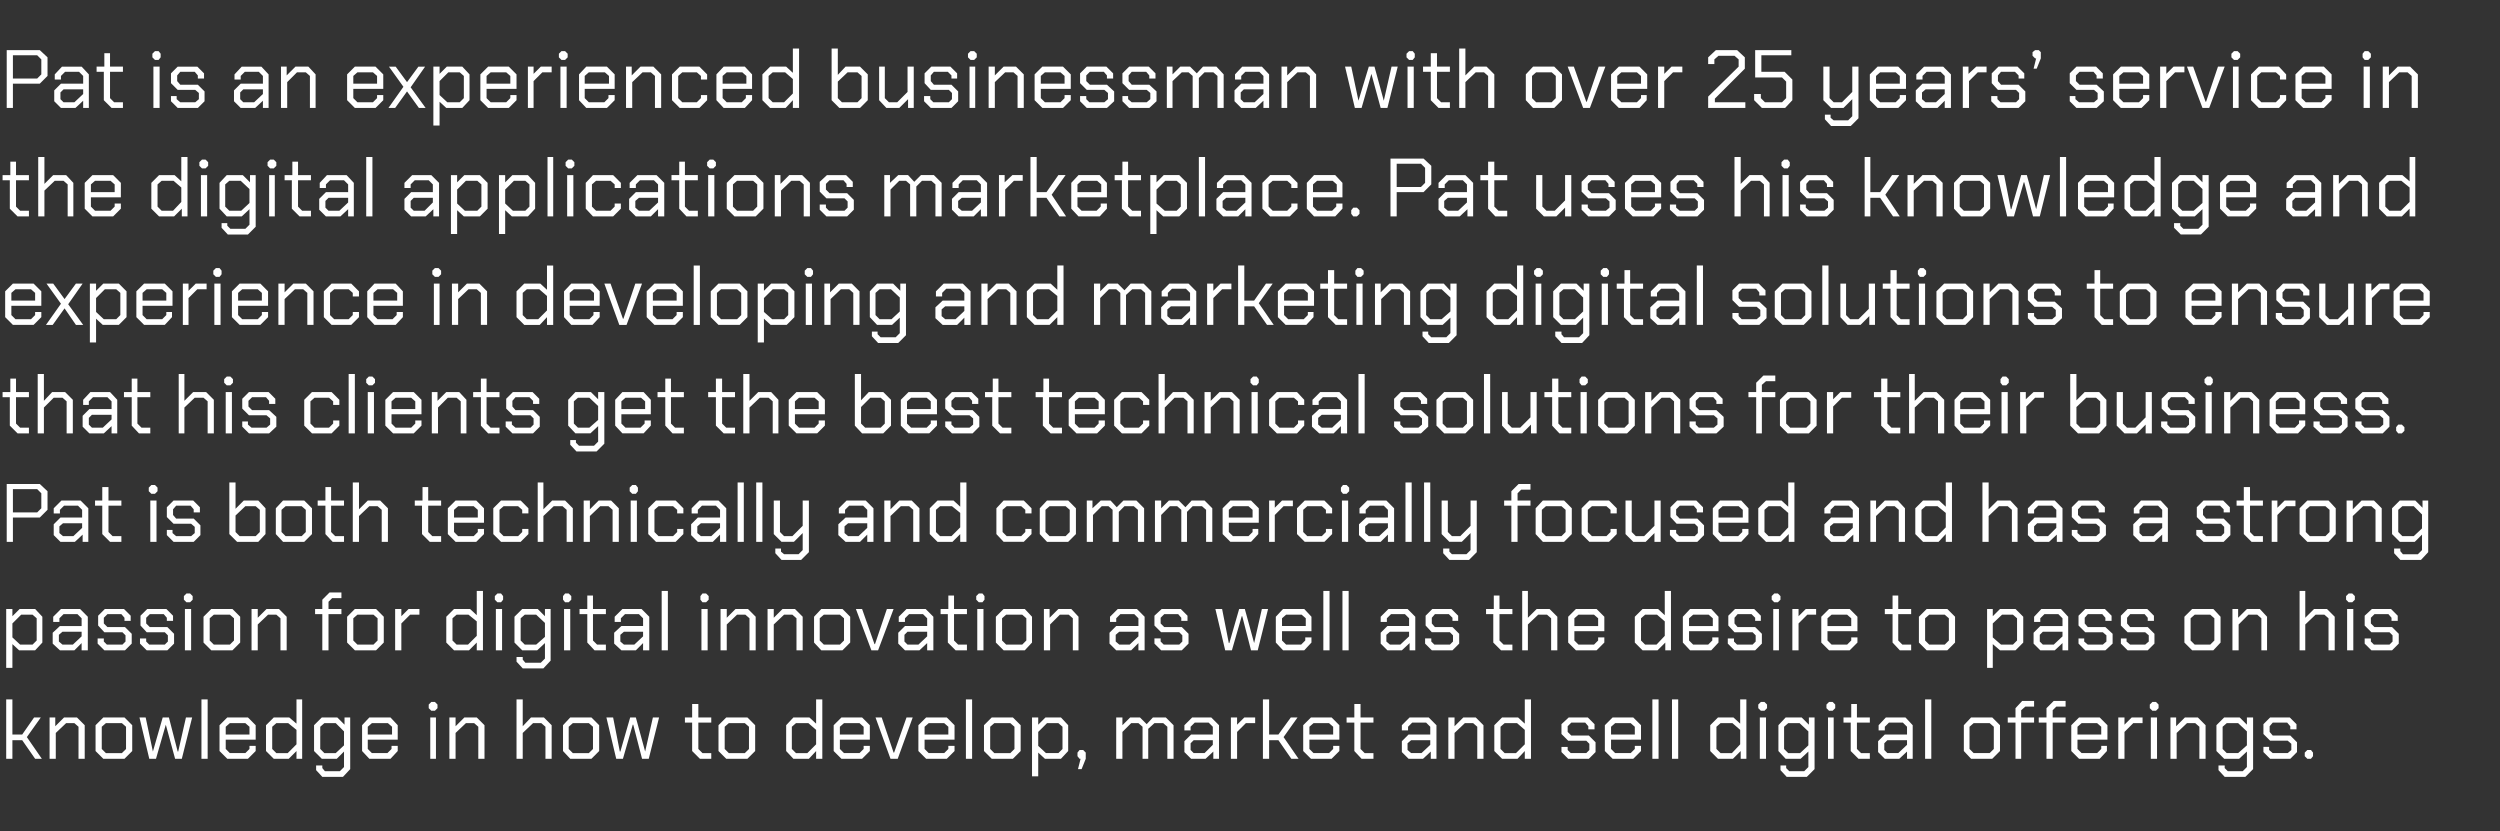
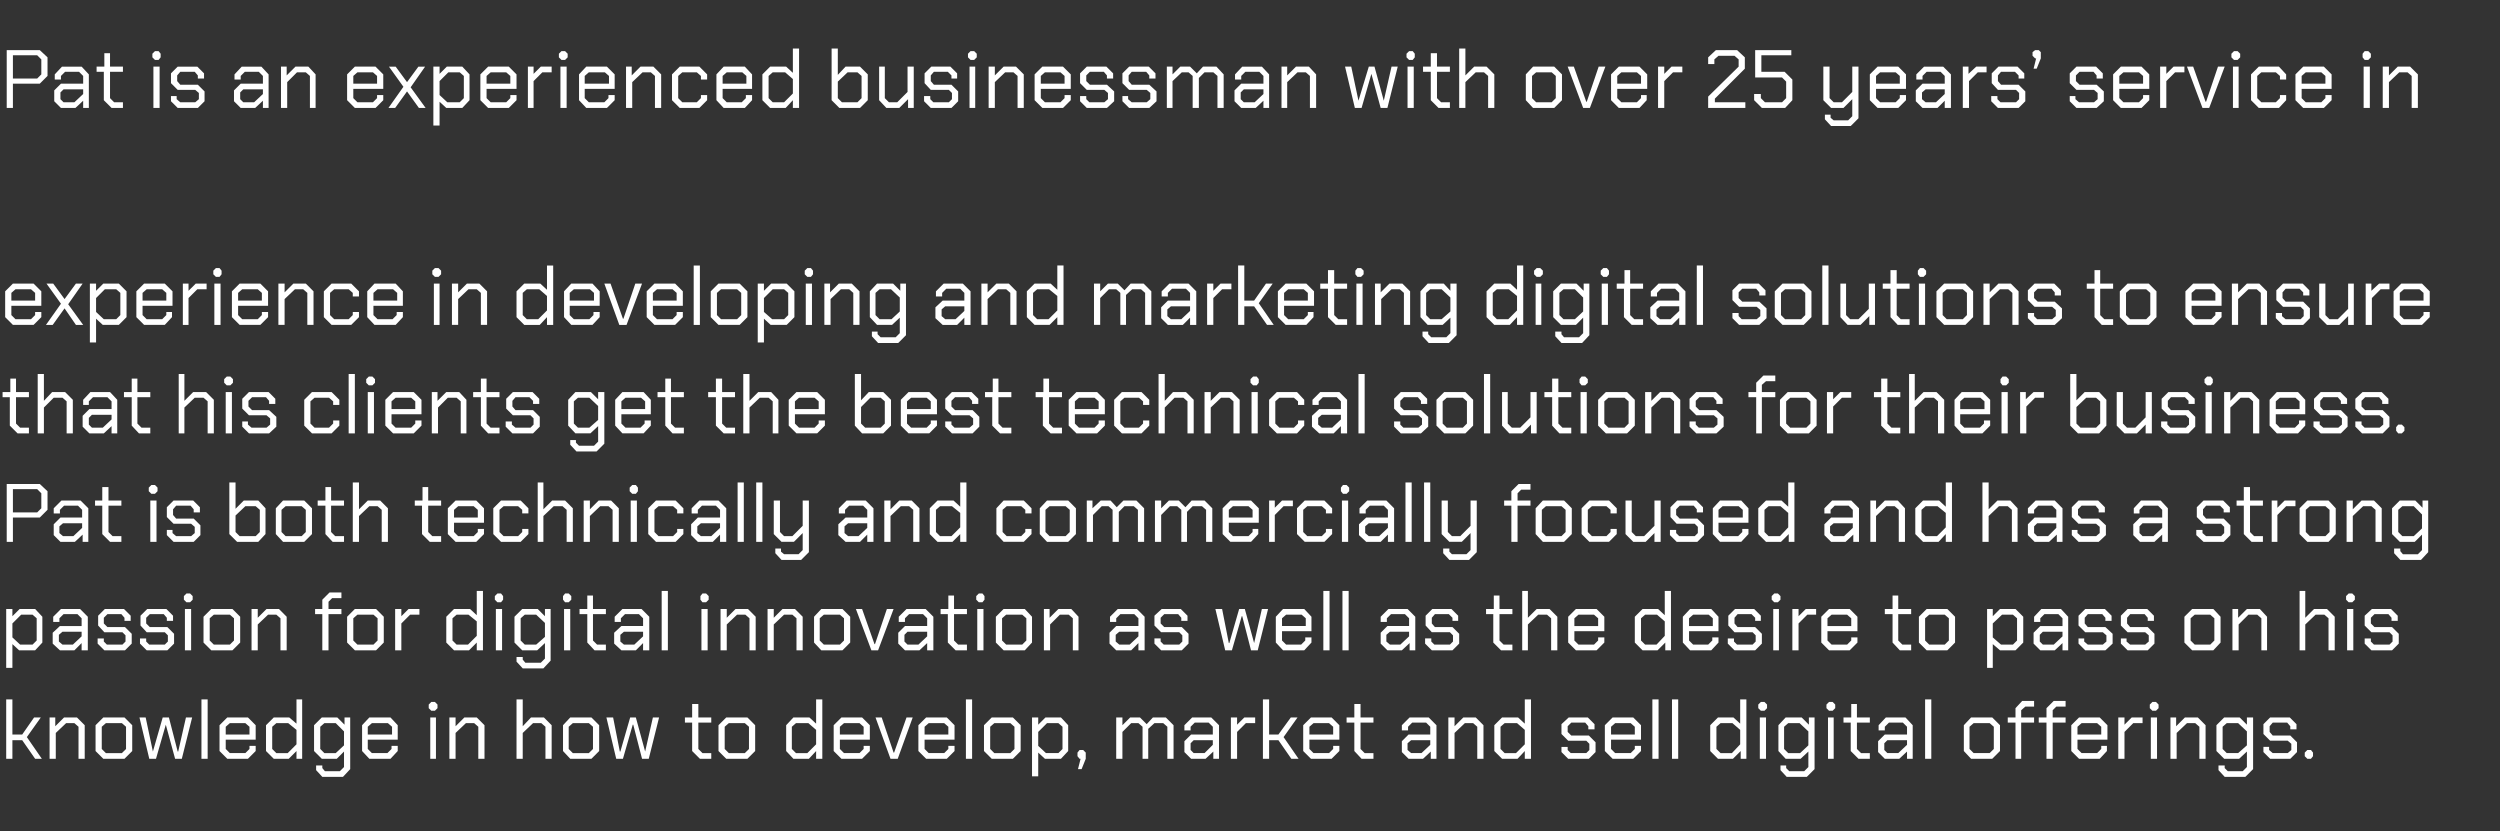
<svg xmlns="http://www.w3.org/2000/svg" version="1.1" width="484px" height="160.9px" viewBox="0 -5 484 160.9" style="top:-5px">
  <rect x="0" y="-5" width="484" height="160.9" fill="#333333" stroke="none" />
  <desc>Pat is an experienced businessman with over 25 years’ service in the digital applications marketplace. Pat uses his k...</desc>
  <defs />
  <g id="Polygon144462">
    <path d="m1.2 130.4l1.2 0l0 6.8l1.9 0l2.3-3.3l1.3 0l-2.7 3.8l2.9 4.2l-1.3 0l-2.5-3.6l-1.9 0l0 3.6l-1.2 0l0-11.5zm8.4 3.5l1.1 0l0 1.7l1.7-1.7l2.5 0l1.5 1.5l0 6.5l-1.2 0l0-6.2l-.8-.7l-1.6 0l-2 1.9l0 5l-1.2 0l0-8zm8.9 6.5l0-5l1.5-1.5l4.1 0l1.5 1.5l0 5l-1.5 1.5l-4.1 0l-1.5-1.5zm5.1.4l.8-.8l0-4.3l-.8-.7l-3.1 0l-.8.7l0 4.3l.8.8l3.1 0zm3.4-6.9l1.2 0l1.4 6.6l0 0l1.9-6.6l1.2 0l1.7 6.6l.1 0l1.5-6.6l1.2 0l-2 8l-1.3 0l-1.8-6.6l0 0l-1.9 6.6l-1.3 0l-1.9-8zm12-3.5l1.2 0l0 11.5l-1.2 0l0-11.5zm3.5 10l0-5l1.5-1.5l4 0l1.5 1.5l0 2.8l-5.8 0l0 1.8l.8.8l3 0l.8-.8l0-.6l1.2 0l0 1l-1.5 1.5l-4 0l-1.5-1.5zm5.8-3.2l0-1.5l-.8-.7l-3 0l-.8.7l0 1.5l4.6 0zm3.2 3.2l0-5l1.5-1.5l3 0l1.4 1.2l0-4.7l1.1 0l0 11.5l-1.1 0l0-1.5l-1.5 1.5l-2.9 0l-1.5-1.5zm4.2.4l1.7-1.7l0-2.8l-1.6-1.3l-2.3 0l-.8.7l0 4.3l.8.8l2.2 0zm12.1-6.9l0 10l-1.4 1.5l-4 0l-1.2-1.3l0-.9l1.2 0l0 .5l.5.6l2.9 0l.8-.8l0-3l-1.4 1.4l-2.9 0l-1.5-1.5l0-5l1.5-1.5l3 0l1.4 1.4l0-1.4l1.1 0zm-1.2 2.7l-1.6-1.6l-2.2 0l-.8.7l0 4.3l.8.8l2.2 0l1.6-1.5l0-2.7zm3.5 3.8l0-5l1.4-1.5l4.1 0l1.4 1.5l0 2.8l-5.8 0l0 1.8l.8.8l3 0l.8-.8l0-.6l1.2 0l0 1l-1.4 1.5l-4.1 0l-1.4-1.5zm5.8-3.2l0-1.5l-.8-.7l-3.1 0l-.8.7l0 1.5l4.7 0zm7.1-5.1l0-.7l.5-.5l.7 0l.5.5l0 .7l-.5.5l-.7 0l-.5-.5zm.3 1.8l1.1 0l0 8l-1.1 0l0-8zm3.7 0l1.2 0l0 1.7l1.7-1.7l2.4 0l1.5 1.5l0 6.5l-1.2 0l0-6.2l-.8-.7l-1.6 0l-2 1.9l0 5l-1.2 0l0-8zm13-3.5l1.2 0l0 5.2l1.6-1.7l2.5 0l1.5 1.5l0 6.5l-1.2 0l0-6.2l-.8-.7l-1.6 0l-2 1.9l0 5l-1.2 0l0-11.5zm9 10l0-5l1.4-1.5l4.1 0l1.5 1.5l0 5l-1.5 1.5l-4.1 0l-1.4-1.5zm5 .4l.8-.8l0-4.3l-.8-.7l-3.1 0l-.8.7l0 4.3l.8.8l3.1 0zm3.4-6.9l1.3 0l1.3 6.6l.1 0l1.9-6.6l1.1 0l1.8 6.6l0 0l1.5-6.6l1.2 0l-2 8l-1.3 0l-1.7-6.6l-.1 0l-1.9 6.6l-1.3 0l-1.9-8zm16.6 6.5l0-5.5l-1.4 0l0-1l1.4 0l0-2.6l1.2 0l0 2.6l2.5 0l0 1l-2.5 0l0 5.1l.8.8l1.7 0l0 1.1l-2.2 0l-1.5-1.5zm5.1 0l0-5l1.5-1.5l4.1 0l1.5 1.5l0 5l-1.5 1.5l-4.1 0l-1.5-1.5zm5.1.4l.8-.8l0-4.3l-.8-.7l-3.1 0l-.8.7l0 4.3l.8.8l3.1 0zm8-.4l0-5l1.4-1.5l3.1 0l1.3 1.2l0-4.7l1.2 0l0 11.5l-1.2 0l0-1.5l-1.4 1.5l-3 0l-1.4-1.5zm4.1.4l1.7-1.7l0-2.8l-1.5-1.3l-2.4 0l-.8.7l0 4.3l.8.8l2.2 0zm5.1-.4l0-5l1.5-1.5l4 0l1.5 1.5l0 2.8l-5.8 0l0 1.8l.8.8l3 0l.8-.8l0-.6l1.2 0l0 1l-1.5 1.5l-4 0l-1.5-1.5zm5.8-3.2l0-1.5l-.8-.7l-3 0l-.8.7l0 1.5l4.6 0zm2.3-3.3l1.2 0l2.3 6.8l.1 0l2.4-6.8l1.2 0l-2.9 8l-1.4 0l-2.9-8zm8.3 6.5l0-5l1.5-1.5l4 0l1.5 1.5l0 2.8l-5.8 0l0 1.8l.8.8l3 0l.8-.8l0-.6l1.2 0l0 1l-1.5 1.5l-4 0l-1.5-1.5zm5.8-3.2l0-1.5l-.8-.7l-3 0l-.8.7l0 1.5l4.6 0zm3.4-6.8l1.2 0l0 11.5l-1.2 0l0-11.5zm3.5 10l0-5l1.5-1.5l4.1 0l1.5 1.5l0 5l-1.5 1.5l-4.1 0l-1.5-1.5zm5.1.4l.8-.8l0-4.3l-.8-.7l-3.1 0l-.8.7l0 4.3l.8.8l3.1 0zm4.2-6.9l1.2 0l0 1.4l1.4-1.4l3 0l1.4 1.5l0 5l-1.4 1.5l-3.1 0l-1.3-1.2l0 4.6l-1.2 0l0-11.4zm5.1 6.9l.8-.8l0-4.3l-.8-.7l-2.2 0l-1.7 1.7l0 2.7l1.5 1.4l2.4 0zm4.3 1.1l-.2 0l-.4-.5l0-.7l.4-.5l.7 0l.5.5l0 1.2l-.8 2l-.7 0l.5-2zm6.9-8l1.2 0l0 1.5l1.5-1.5l1.9 0l1.3 1.3l1.2-1.3l2.5 0l1.5 1.5l0 6.5l-1.2 0l0-6.2l-.8-.7l-1.7 0l-1.2 1.1l0 5.8l-1.1 0l0-6.2l-.8-.7l-1.4 0l-1.7 1.7l0 5.2l-1.2 0l0-8zm13.2 6.7l0-2.1l1.3-1.3l4.2 0l0-1.5l-.8-.8l-2.7 0l-.8.8l0 .7l-1.2 0l0-1l1.5-1.5l3.7 0l1.5 1.5l0 6.5l-1.1 0l0-1.4l-1.5 1.4l-2.8 0l-1.3-1.3zm3.9.2l1.6-1.6l0-.9l-3.7 0l-.6.6l0 1.3l.6.6l2.1 0zm5.1-6.9l1.2 0l0 1.4l1.4-1.4l2.1 0l0 1.1l-1.8 0l-1.7 1.7l0 5.2l-1.2 0l0-8zm6.2-3.5l1.2 0l0 6.8l1.8 0l2.4-3.3l1.3 0l-2.7 3.8l2.9 4.2l-1.4 0l-2.5-3.6l-1.8 0l0 3.6l-1.2 0l0-11.5zm7.8 10l0-5l1.5-1.5l4 0l1.5 1.5l0 2.8l-5.8 0l0 1.8l.8.8l3 0l.8-.8l0-.6l1.2 0l0 1l-1.5 1.5l-4 0l-1.5-1.5zm5.8-3.2l0-1.5l-.8-.7l-3 0l-.8.7l0 1.5l4.6 0zm4.1 3.2l0-5.5l-1.5 0l0-1l1.5 0l0-2.6l1.2 0l0 2.6l2.5 0l0 1l-2.5 0l0 5.1l.8.8l1.7 0l0 1.1l-2.3 0l-1.4-1.5zm9.2.2l0-2.1l1.3-1.3l4.2 0l0-1.5l-.8-.8l-2.7 0l-.8.8l0 .7l-1.2 0l0-1l1.5-1.5l3.7 0l1.5 1.5l0 6.5l-1.1 0l0-1.4l-1.5 1.4l-2.8 0l-1.3-1.3zm3.8.2l1.7-1.6l0-.9l-3.7 0l-.7.6l0 1.3l.7.6l2 0zm5.2-6.9l1.2 0l0 1.7l1.7-1.7l2.4 0l1.5 1.5l0 6.5l-1.2 0l0-6.2l-.8-.7l-1.6 0l-2 1.9l0 5l-1.2 0l0-8zm8.9 6.5l0-5l1.5-1.5l3.1 0l1.3 1.2l0-4.7l1.2 0l0 11.5l-1.2 0l0-1.5l-1.4 1.5l-3 0l-1.5-1.5zm4.2.4l1.7-1.7l0-2.8l-1.5-1.3l-2.4 0l-.8.7l0 4.3l.8.8l2.2 0zm8.8-.2l0-1l1.2 0l0 .6l.6.6l3 0l.6-.6l0-1.2l-.6-.6l-3.5 0l-1.3-1.3l0-1.9l1.4-1.3l3.7 0l1.3 1.3l0 1l-1.2 0l0-.6l-.6-.7l-2.7 0l-.7.7l0 1.1l.7.7l3.4 0l1.3 1.3l0 1.9l-1.3 1.3l-4 0l-1.3-1.3zm8.4-.2l0-5l1.5-1.5l4 0l1.5 1.5l0 2.8l-5.8 0l0 1.8l.8.8l3 0l.8-.8l0-.6l1.2 0l0 1l-1.5 1.5l-4 0l-1.5-1.5zm5.8-3.2l0-1.5l-.8-.7l-3 0l-.8.7l0 1.5l4.6 0zm3.4-6.8l1.2 0l0 11.5l-1.2 0l0-11.5zm3.8 0l1.2 0l0 11.5l-1.2 0l0-11.5zm7.4 10l0-5l1.5-1.5l3 0l1.3 1.2l0-4.7l1.2 0l0 11.5l-1.1 0l0-1.5l-1.5 1.5l-2.9 0l-1.5-1.5zm4.2.4l1.6-1.7l0-2.8l-1.5-1.3l-2.3 0l-.8.7l0 4.3l.8.8l2.2 0zm5.1-8.7l0-.7l.5-.5l.7 0l.5.5l0 .7l-.5.5l-.7 0l-.5-.5zm.3 1.8l1.2 0l0 8l-1.2 0l0-8zm10.6 0l0 10l-1.5 1.5l-3.9 0l-1.2-1.3l0-.9l1.1 0l0 .5l.6.6l2.9 0l.8-.8l0-3l-1.5 1.4l-2.9 0l-1.4-1.5l0-5l1.4-1.5l3.1 0l1.4 1.4l0-1.4l1.1 0zm-1.2 2.7l-1.7-1.6l-2.2 0l-.8.7l0 4.3l.8.8l2.3 0l1.6-1.5l0-2.7zm3.5-4.5l0-.7l.5-.5l.7 0l.5.5l0 .7l-.5.5l-.7 0l-.5-.5zm.3 1.8l1.1 0l0 8l-1.1 0l0-8zm4.4 6.5l0-5.5l-1.4 0l0-1l1.5 0l0-2.6l1.1 0l0 2.6l2.5 0l0 1l-2.5 0l0 5.1l.8.8l1.7 0l0 1.1l-2.2 0l-1.5-1.5zm5.3.2l0-2.1l1.3-1.3l4.3 0l0-1.5l-.8-.8l-2.7 0l-.8.8l0 .7l-1.2 0l0-1l1.4-1.5l3.8 0l1.4 1.5l0 6.5l-1.1 0l0-1.4l-1.5 1.4l-2.8 0l-1.3-1.3zm3.9.2l1.7-1.6l0-.9l-3.8 0l-.6.6l0 1.3l.6.6l2.1 0zm5.2-10.4l1.2 0l0 11.5l-1.2 0l0-11.5zm7.5 10l0-5l1.4-1.5l4.1 0l1.5 1.5l0 5l-1.5 1.5l-4.1 0l-1.4-1.5zm5 .4l.8-.8l0-4.3l-.8-.7l-3.1 0l-.8.7l0 4.3l.8.8l3.1 0zm5-5.9l-1.5 0l0-1l1.5 0l0-1.8l1.3-1.4l2.3 0l0 1.1l-1.7 0l-.8.7l0 1.4l2.5 0l0 1l-2.5 0l0 7l-1.1 0l0-7zm6 0l-1.5 0l0-1l1.5 0l0-1.8l1.4-1.4l2.3 0l0 1.1l-1.8 0l-.7.7l0 1.4l2.5 0l0 1l-2.5 0l0 7l-1.2 0l0-7zm4.8 5.5l0-5l1.5-1.5l4 0l1.5 1.5l0 2.8l-5.8 0l0 1.8l.8.8l3 0l.8-.8l0-.6l1.1 0l0 1l-1.4 1.5l-4 0l-1.5-1.5zm5.8-3.2l0-1.5l-.8-.7l-3 0l-.8.7l0 1.5l4.6 0zm3.3-3.3l1.2 0l0 1.4l1.4-1.4l2.1 0l0 1.1l-1.8 0l-1.7 1.7l0 5.2l-1.2 0l0-8zm6.1-1.8l0-.7l.5-.5l.7 0l.5.5l0 .7l-.5.5l-.7 0l-.5-.5zm.2 1.8l1.2 0l0 8l-1.2 0l0-8zm3.8 0l1.1 0l0 1.7l1.7-1.7l2.5 0l1.5 1.5l0 6.5l-1.2 0l0-6.2l-.8-.7l-1.6 0l-2 1.9l0 5l-1.2 0l0-8zm16 0l0 10l-1.5 1.5l-4 0l-1.2-1.3l0-.9l1.2 0l0 .5l.6.6l2.9 0l.8-.8l0-3l-1.5 1.4l-2.9 0l-1.5-1.5l0-5l1.5-1.5l3 0l1.4 1.4l0-1.4l1.2 0zm-1.2 2.7l-1.7-1.6l-2.2 0l-.8.7l0 4.3l.8.8l2.2 0l1.7-1.5l0-2.7zm3.2 4l0-1l1.1 0l0 .6l.7.6l2.9 0l.7-.6l0-1.2l-.7-.6l-3.4 0l-1.3-1.3l0-1.9l1.3-1.3l3.8 0l1.3 1.3l0 1l-1.2 0l0-.6l-.6-.7l-2.8 0l-.6.7l0 1.1l.6.7l3.4 0l1.3 1.3l0 1.9l-1.3 1.3l-3.9 0l-1.3-1.3zm8 .8l0-.7l.5-.5l.7 0l.4.5l0 .7l-.4.5l-.7 0l-.5-.5z" stroke="none" fill="#fff" />
  </g>
  <g id="Polygon144461">
    <path d="m1.2 112.9l1.2 0l0 1.4l1.4-1.4l3 0l1.4 1.5l0 5l-1.4 1.5l-3.1 0l-1.3-1.2l0 4.6l-1.2 0l0-11.4zm5.1 6.9l.8-.8l0-4.3l-.8-.7l-2.2 0l-1.7 1.7l0 2.7l1.5 1.4l2.4 0zm3.9-.2l0-2.1l1.4-1.3l4.2 0l0-1.5l-.8-.8l-2.7 0l-.8.8l0 .7l-1.2 0l0-1l1.5-1.5l3.7 0l1.5 1.5l0 6.5l-1.2 0l0-1.4l-1.4 1.4l-2.8 0l-1.4-1.3zm3.9.2l1.7-1.6l0-.9l-3.7 0l-.7.6l0 1.3l.7.6l2 0zm4.8-.2l0-1l1.2 0l0 .6l.6.6l3 0l.6-.6l0-1.2l-.6-.6l-3.5 0l-1.2-1.3l0-1.9l1.3-1.3l3.7 0l1.3 1.3l0 1l-1.2 0l0-.6l-.6-.7l-2.7 0l-.7.7l0 1.1l.7.7l3.4 0l1.3 1.3l0 1.9l-1.3 1.3l-4 0l-1.3-1.3zm8.2 0l0-1l1.2 0l0 .6l.6.6l3 0l.6-.6l0-1.2l-.6-.6l-3.5 0l-1.2-1.3l0-1.9l1.3-1.3l3.7 0l1.3 1.3l0 1l-1.2 0l0-.6l-.6-.7l-2.7 0l-.7.7l0 1.1l.7.7l3.4 0l1.3 1.3l0 1.9l-1.3 1.3l-4 0l-1.3-1.3zm8.5-8.5l0-.7l.5-.5l.7 0l.5.5l0 .7l-.5.5l-.7 0l-.5-.5zm.2 1.8l1.2 0l0 8l-1.2 0l0-8zm3.6 6.5l0-5l1.5-1.5l4.1 0l1.5 1.5l0 5l-1.5 1.5l-4.1 0l-1.5-1.5zm5.1.4l.8-.8l0-4.3l-.8-.7l-3.1 0l-.8.7l0 4.3l.8.8l3.1 0zm4.2-6.9l1.2 0l0 1.7l1.7-1.7l2.4 0l1.5 1.5l0 6.5l-1.2 0l0-6.2l-.8-.7l-1.6 0l-2 1.9l0 5l-1.2 0l0-8zm13.7 1l-1.4 0l0-1l1.4 0l0-1.8l1.4-1.4l2.3 0l0 1.1l-1.8 0l-.7.7l0 1.4l2.5 0l0 1l-2.5 0l0 7l-1.2 0l0-7zm4.8 5.5l0-5l1.5-1.5l4.1 0l1.5 1.5l0 5l-1.5 1.5l-4.1 0l-1.5-1.5zm5.1.4l.8-.8l0-4.3l-.8-.7l-3.1 0l-.8.7l0 4.3l.8.8l3.1 0zm4.2-6.9l1.2 0l0 1.4l1.4-1.4l2.1 0l0 1.1l-1.8 0l-1.7 1.7l0 5.2l-1.2 0l0-8zm9.9 6.5l0-5l1.5-1.5l3.1 0l1.3 1.2l0-4.7l1.2 0l0 11.5l-1.2 0l0-1.5l-1.5 1.5l-2.9 0l-1.5-1.5zm4.2.4l1.7-1.7l0-2.8l-1.6-1.3l-2.3 0l-.8.7l0 4.3l.8.8l2.2 0zm5.2-8.7l0-.7l.5-.5l.7 0l.4.5l0 .7l-.4.5l-.7 0l-.5-.5zm.2 1.8l1.2 0l0 8l-1.2 0l0-8zm10.6 0l0 10l-1.4 1.5l-4 0l-1.2-1.3l0-.9l1.2 0l0 .5l.5.6l3 0l.8-.8l0-3l-1.5 1.4l-2.9 0l-1.5-1.5l0-5l1.5-1.5l3 0l1.4 1.4l0-1.4l1.1 0zm-1.1 2.7l-1.7-1.6l-2.2 0l-.8.7l0 4.3l.8.8l2.2 0l1.7-1.5l0-2.7zm3.5-4.5l0-.7l.4-.5l.7 0l.5.5l0 .7l-.5.5l-.7 0l-.4-.5zm.2 1.8l1.2 0l0 8l-1.2 0l0-8zm4.5 6.5l0-5.5l-1.5 0l0-1l1.5 0l0-2.6l1.1 0l0 2.6l2.5 0l0 1l-2.5 0l0 5.1l.8.8l1.7 0l0 1.1l-2.2 0l-1.4-1.5zm5.2.2l0-2.1l1.4-1.3l4.2 0l0-1.5l-.8-.8l-2.7 0l-.8.8l0 .7l-1.2 0l0-1l1.5-1.5l3.7 0l1.5 1.5l0 6.5l-1.2 0l0-1.4l-1.4 1.4l-2.8 0l-1.4-1.3zm3.9.2l1.7-1.6l0-.9l-3.7 0l-.7.6l0 1.3l.7.6l2 0zm5.3-10.4l1.2 0l0 11.5l-1.2 0l0-11.5zm7.5 1.7l0-.7l.4-.5l.7 0l.5.5l0 .7l-.5.5l-.7 0l-.4-.5zm.2 1.8l1.2 0l0 8l-1.2 0l0-8zm3.7 0l1.2 0l0 1.7l1.7-1.7l2.4 0l1.5 1.5l0 6.5l-1.2 0l0-6.2l-.8-.7l-1.6 0l-2 1.9l0 5l-1.2 0l0-8zm9.1 0l1.2 0l0 1.7l1.7-1.7l2.4 0l1.5 1.5l0 6.5l-1.2 0l0-6.2l-.8-.7l-1.6 0l-2 1.9l0 5l-1.2 0l0-8zm9 6.5l0-5l1.4-1.5l4.1 0l1.5 1.5l0 5l-1.5 1.5l-4.1 0l-1.4-1.5zm5 .4l.8-.8l0-4.3l-.8-.7l-3.1 0l-.8.7l0 4.3l.8.8l3.1 0zm3.1-6.9l1.2 0l2.4 6.8l.1 0l2.3-6.8l1.3 0l-3 8l-1.3 0l-3-8zm8.2 6.7l0-2.1l1.3-1.3l4.3 0l0-1.5l-.8-.8l-2.7 0l-.8.8l0 .7l-1.2 0l0-1l1.5-1.5l3.7 0l1.5 1.5l0 6.5l-1.2 0l0-1.4l-1.5 1.4l-2.8 0l-1.3-1.3zm3.9.2l1.7-1.6l0-.9l-3.8 0l-.6.6l0 1.3l.6.6l2.1 0zm5.7-.4l0-5.5l-1.4 0l0-1l1.5 0l0-2.6l1.1 0l0 2.6l2.5 0l0 1l-2.5 0l0 5.1l.8.8l1.7 0l0 1.1l-2.2 0l-1.5-1.5zm5.5-8.3l0-.7l.5-.5l.7 0l.4.5l0 .7l-.4.5l-.7 0l-.5-.5zm.2 1.8l1.2 0l0 8l-1.2 0l0-8zm3.6 6.5l0-5l1.5-1.5l4.1 0l1.4 1.5l0 5l-1.4 1.5l-4.1 0l-1.5-1.5zm5.1.4l.8-.8l0-4.3l-.8-.7l-3.1 0l-.8.7l0 4.3l.8.8l3.1 0zm4.2-6.9l1.1 0l0 1.7l1.7-1.7l2.5 0l1.4 1.5l0 6.5l-1.1 0l0-6.2l-.8-.7l-1.7 0l-1.9 1.9l0 5l-1.2 0l0-8zm12.7 6.7l0-2.1l1.3-1.3l4.3 0l0-1.5l-.8-.8l-2.7 0l-.8.8l0 .7l-1.2 0l0-1l1.5-1.5l3.7 0l1.5 1.5l0 6.5l-1.2 0l0-1.4l-1.4 1.4l-2.9 0l-1.3-1.3zm3.9.2l1.7-1.6l0-.9l-3.7 0l-.7.6l0 1.3l.7.6l2 0zm4.8-.2l0-1l1.2 0l0 .6l.6.6l3 0l.6-.6l0-1.2l-.6-.6l-3.5 0l-1.3-1.3l0-1.9l1.4-1.3l3.7 0l1.3 1.3l0 1l-1.2 0l0-.6l-.6-.7l-2.7 0l-.7.7l0 1.1l.7.7l3.4 0l1.3 1.3l0 1.9l-1.3 1.3l-4 0l-1.3-1.3zm11.8-6.7l1.3 0l1.3 6.6l.1 0l1.9-6.6l1.1 0l1.8 6.6l0 0l1.5-6.6l1.2 0l-2 8l-1.3 0l-1.7-6.6l-.1 0l-1.9 6.6l-1.3 0l-1.9-8zm11.7 6.5l0-5l1.4-1.5l4.1 0l1.4 1.5l0 2.8l-5.7 0l0 1.8l.8.8l2.9 0l.8-.8l0-.6l1.2 0l0 1l-1.4 1.5l-4.1 0l-1.4-1.5zm5.8-3.2l0-1.5l-.8-.7l-3 0l-.8.7l0 1.5l4.6 0zm3.4-6.8l1.2 0l0 11.5l-1.2 0l0-11.5zm3.7 0l1.2 0l0 11.5l-1.2 0l0-11.5zm7.4 10.2l0-2.1l1.3-1.3l4.2 0l0-1.5l-.8-.8l-2.7 0l-.8.8l0 .7l-1.2 0l0-1l1.5-1.5l3.7 0l1.5 1.5l0 6.5l-1.1 0l0-1.4l-1.5 1.4l-2.8 0l-1.3-1.3zm3.8.2l1.7-1.6l0-.9l-3.7 0l-.7.6l0 1.3l.7.6l2 0zm4.8-.2l0-1l1.2 0l0 .6l.6.6l3 0l.6-.6l0-1.2l-.6-.6l-3.5 0l-1.2-1.3l0-1.9l1.3-1.3l3.7 0l1.3 1.3l0 1l-1.1 0l0-.6l-.7-.7l-2.7 0l-.6.7l0 1.1l.6.7l3.4 0l1.3 1.3l0 1.9l-1.3 1.3l-4 0l-1.3-1.3zm13.2-.2l0-5.5l-1.4 0l0-1l1.5 0l0-2.6l1.1 0l0 2.6l2.5 0l0 1l-2.5 0l0 5.1l.8.8l1.7 0l0 1.1l-2.2 0l-1.5-1.5zm5.6-10l1.1 0l0 5.2l1.7-1.7l2.5 0l1.5 1.5l0 6.5l-1.2 0l0-6.2l-.8-.7l-1.7 0l-2 1.9l0 5l-1.1 0l0-11.5zm8.9 10l0-5l1.5-1.5l4 0l1.5 1.5l0 2.8l-5.8 0l0 1.8l.8.8l3 0l.8-.8l0-.6l1.2 0l0 1l-1.5 1.5l-4 0l-1.5-1.5zm5.8-3.2l0-1.5l-.8-.7l-3 0l-.8.7l0 1.5l4.6 0zm7.1 3.2l0-5l1.5-1.5l3 0l1.3 1.2l0-4.7l1.2 0l0 11.5l-1.1 0l0-1.5l-1.5 1.5l-2.9 0l-1.5-1.5zm4.2.4l1.6-1.7l0-2.8l-1.5-1.3l-2.3 0l-.8.7l0 4.3l.8.8l2.2 0zm5.1-.4l0-5l1.4-1.5l4.1 0l1.4 1.5l0 2.8l-5.7 0l0 1.8l.8.8l2.9 0l.8-.8l0-.6l1.2 0l0 1l-1.4 1.5l-4.1 0l-1.4-1.5zm5.8-3.2l0-1.5l-.8-.7l-3 0l-.8.7l0 1.5l4.6 0zm2.9 3.4l0-1l1.2 0l0 .6l.6.6l3 0l.6-.6l0-1.2l-.6-.6l-3.5 0l-1.2-1.3l0-1.9l1.3-1.3l3.7 0l1.3 1.3l0 1l-1.1 0l0-.6l-.7-.7l-2.7 0l-.6.7l0 1.1l.6.7l3.4 0l1.3 1.3l0 1.9l-1.3 1.3l-4 0l-1.3-1.3zm8.5-8.5l0-.7l.5-.5l.7 0l.5.5l0 .7l-.5.5l-.7 0l-.5-.5zm.3 1.8l1.1 0l0 8l-1.1 0l0-8zm3.7 0l1.2 0l0 1.4l1.4-1.4l2 0l0 1.1l-1.7 0l-1.7 1.7l0 5.2l-1.2 0l0-8zm5.6 6.5l0-5l1.5-1.5l4 0l1.5 1.5l0 2.8l-5.8 0l0 1.8l.8.8l3 0l.8-.8l0-.6l1.2 0l0 1l-1.5 1.5l-4 0l-1.5-1.5zm5.8-3.2l0-1.5l-.8-.7l-3 0l-.8.7l0 1.5l4.6 0zm8 3.2l0-5.5l-1.5 0l0-1l1.5 0l0-2.6l1.1 0l0 2.6l2.5 0l0 1l-2.5 0l0 5.1l.8.8l1.7 0l0 1.1l-2.2 0l-1.4-1.5zm5.1 0l0-5l1.5-1.5l4 0l1.5 1.5l0 5l-1.5 1.5l-4 0l-1.5-1.5zm5 .4l.8-.8l0-4.3l-.8-.7l-3 0l-.8.7l0 4.3l.8.8l3 0zm8.2-6.9l1.1 0l0 1.4l1.4-1.4l3 0l1.5 1.5l0 5l-1.5 1.5l-3 0l-1.4-1.2l0 4.6l-1.1 0l0-11.4zm5 6.9l.8-.8l0-4.3l-.8-.7l-2.1 0l-1.8 1.7l0 2.7l1.6 1.4l2.3 0zm4-.2l0-2.1l1.3-1.3l4.3 0l0-1.5l-.8-.8l-2.7 0l-.8.8l0 .7l-1.2 0l0-1l1.4-1.5l3.8 0l1.4 1.5l0 6.5l-1.1 0l0-1.4l-1.5 1.4l-2.8 0l-1.3-1.3zm3.9.2l1.7-1.6l0-.9l-3.8 0l-.6.6l0 1.3l.6.6l2.1 0zm4.8-.2l0-1l1.1 0l0 .6l.7.6l2.9 0l.7-.6l0-1.2l-.7-.6l-3.4 0l-1.3-1.3l0-1.9l1.3-1.3l3.8 0l1.3 1.3l0 1l-1.2 0l0-.6l-.6-.7l-2.8 0l-.6.7l0 1.1l.6.7l3.4 0l1.4 1.3l0 1.9l-1.4 1.3l-3.9 0l-1.3-1.3zm8.2 0l0-1l1.1 0l0 .6l.7.6l2.9 0l.7-.6l0-1.2l-.7-.6l-3.4 0l-1.3-1.3l0-1.9l1.3-1.3l3.8 0l1.3 1.3l0 1l-1.2 0l0-.6l-.6-.7l-2.8 0l-.6.7l0 1.1l.6.7l3.4 0l1.3 1.3l0 1.9l-1.3 1.3l-3.9 0l-1.3-1.3zm12.3-.2l0-5l1.5-1.5l4.1 0l1.4 1.5l0 5l-1.4 1.5l-4.1 0l-1.5-1.5zm5 .4l.8-.8l0-4.3l-.8-.7l-3 0l-.8.7l0 4.3l.8.8l3 0zm4.3-6.9l1.1 0l0 1.7l1.7-1.7l2.5 0l1.4 1.5l0 6.5l-1.1 0l0-6.2l-.8-.7l-1.7 0l-1.9 1.9l0 5l-1.2 0l0-8zm13-3.5l1.1 0l0 5.2l1.7-1.7l2.5 0l1.5 1.5l0 6.5l-1.2 0l0-6.2l-.8-.7l-1.7 0l-2 1.9l0 5l-1.1 0l0-11.5zm9 1.7l0-.7l.5-.5l.7 0l.5.5l0 .7l-.5.5l-.7 0l-.5-.5zm.2 1.8l1.2 0l0 8l-1.2 0l0-8zm3.4 6.7l0-1l1.2 0l0 .6l.6.6l3 0l.6-.6l0-1.2l-.6-.6l-3.5 0l-1.3-1.3l0-1.9l1.4-1.3l3.7 0l1.3 1.3l0 1l-1.2 0l0-.6l-.6-.7l-2.7 0l-.7.7l0 1.1l.7.7l3.4 0l1.3 1.3l0 1.9l-1.3 1.3l-4 0l-1.3-1.3z" stroke="none" fill="#fff" />
  </g>
  <g id="Polygon144460">
    <path d="m1.3 88.7l6.4 0l1.5 1.4l0 3.6l-1.5 1.5l-5.2 0l0 4.7l-1.2 0l0-11.2zm5.9 5.5l.8-.8l0-2.9l-.8-.8l-4.7 0l0 4.5l4.7 0zm3.2 4.4l0-2.1l1.3-1.3l4.2 0l0-1.5l-.8-.8l-2.7 0l-.8.8l0 .7l-1.2 0l0-1l1.5-1.5l3.7 0l1.5 1.5l0 6.5l-1.1 0l0-1.4l-1.5 1.4l-2.8 0l-1.3-1.3zm3.8.2l1.7-1.6l0-.9l-3.7 0l-.7.6l0 1.3l.7.6l2 0zm5.6-.4l0-5.5l-1.4 0l0-1l1.4 0l0-2.6l1.2 0l0 2.6l2.5 0l0 1l-2.5 0l0 5.1l.8.8l1.7 0l0 1.1l-2.2 0l-1.5-1.5zm9-8.3l0-.7l.5-.5l.7 0l.5.5l0 .7l-.5.5l-.7 0l-.5-.5zm.3 1.8l1.2 0l0 8l-1.2 0l0-8zm3.2 6.7l0-1l1.1 0l0 .6l.7.6l2.9 0l.7-.6l0-1.2l-.7-.6l-3.4 0l-1.3-1.3l0-1.9l1.3-1.3l3.8 0l1.3 1.3l0 1l-1.2 0l0-.6l-.6-.7l-2.8 0l-.6.7l0 1.1l.6.7l3.4 0l1.3 1.3l0 1.9l-1.3 1.3l-3.9 0l-1.3-1.3zm12.1-.2l0-10l1.2 0l0 5.1l1.6-1.6l2.8 0l1.4 1.5l0 5l-1.4 1.5l-4.1 0l-1.5-1.5zm5.1.4l.8-.8l0-4.3l-.8-.7l-2 0l-1.9 1.8l0 3.2l.8.8l3.1 0zm3.9-.4l0-5l1.4-1.5l4.1 0l1.5 1.5l0 5l-1.5 1.5l-4.1 0l-1.4-1.5zm5 .4l.8-.8l0-4.3l-.8-.7l-3.1 0l-.8.7l0 4.3l.8.8l3.1 0zm4.6-.4l0-5.5l-1.5 0l0-1l1.5 0l0-2.6l1.1 0l0 2.6l2.5 0l0 1l-2.5 0l0 5.1l.8.8l1.7 0l0 1.1l-2.2 0l-1.4-1.5zm5.3-10l1.2 0l0 5.2l1.7-1.7l2.4 0l1.5 1.5l0 6.5l-1.2 0l0-6.2l-.8-.7l-1.6 0l-2 1.9l0 5l-1.2 0l0-11.5zm13.4 10l0-5.5l-1.4 0l0-1l1.5 0l0-2.6l1.1 0l0 2.6l2.5 0l0 1l-2.5 0l0 5.1l.8.8l1.7 0l0 1.1l-2.2 0l-1.5-1.5zm5 0l0-5l1.5-1.5l4 0l1.5 1.5l0 2.8l-5.8 0l0 1.8l.8.8l3 0l.8-.8l0-.6l1.2 0l0 1l-1.5 1.5l-4 0l-1.5-1.5zm5.8-3.2l0-1.5l-.8-.7l-3 0l-.8.7l0 1.5l4.6 0zm3 3.2l0-5l1.5-1.5l3.8 0l1.5 1.5l0 1l-1.2 0l0-.7l-.8-.7l-2.8 0l-.8.7l0 4.3l.8.8l2.8 0l.8-.8l0-.6l1.2 0l0 1l-1.5 1.5l-3.8 0l-1.5-1.5zm8.6-10l1.1 0l0 5.2l1.7-1.7l2.5 0l1.5 1.5l0 6.5l-1.2 0l0-6.2l-.8-.7l-1.7 0l-2 1.9l0 5l-1.1 0l0-11.5zm8.9 3.5l1.2 0l0 1.7l1.7-1.7l2.4 0l1.5 1.5l0 6.5l-1.2 0l0-6.2l-.8-.7l-1.6 0l-2 1.9l0 5l-1.2 0l0-8zm8.9-1.8l0-.7l.5-.5l.7 0l.4.5l0 .7l-.4.5l-.7 0l-.5-.5zm.2 1.8l1.2 0l0 8l-1.2 0l0-8zm3.4 6.5l0-5l1.5-1.5l3.8 0l1.5 1.5l0 1l-1.2 0l0-.7l-.8-.7l-2.8 0l-.8.7l0 4.3l.8.8l2.8 0l.8-.8l0-.6l1.2 0l0 1l-1.5 1.5l-3.8 0l-1.5-1.5zm8.3.2l0-2.1l1.3-1.3l4.3 0l0-1.5l-.8-.8l-2.7 0l-.8.8l0 .7l-1.2 0l0-1l1.5-1.5l3.7 0l1.5 1.5l0 6.5l-1.2 0l0-1.4l-1.4 1.4l-2.9 0l-1.3-1.3zm3.9.2l1.7-1.6l0-.9l-3.7 0l-.7.6l0 1.3l.7.6l2 0zm5.1-10.4l1.2 0l0 11.5l-1.2 0l0-11.5zm3.6 0l1.2 0l0 11.5l-1.2 0l0-11.5zm10.2 3.5l0 10l-1.5 1.5l-3.8 0l-1.2-1.3l0-.9l1.1 0l0 .6l.6.5l2.8 0l.8-.8l0-3.3l-1.7 1.7l-2.4 0l-1.5-1.5l0-6.5l1.2 0l0 6.1l.8.8l1.6 0l2-2l0-4.9l1.2 0zm5.7 6.7l0-2.1l1.4-1.3l4.2 0l0-1.5l-.8-.8l-2.7 0l-.8.8l0 .7l-1.2 0l0-1l1.5-1.5l3.7 0l1.5 1.5l0 6.5l-1.2 0l0-1.4l-1.4 1.4l-2.8 0l-1.4-1.3zm3.9.2l1.7-1.6l0-.9l-3.7 0l-.7.6l0 1.3l.7.6l2 0zm5-6.9l1.2 0l0 1.7l1.7-1.7l2.4 0l1.5 1.5l0 6.5l-1.2 0l0-6.2l-.8-.7l-1.6 0l-2 1.9l0 5l-1.2 0l0-8zm8.8 6.5l0-5l1.5-1.5l3.1 0l1.3 1.2l0-4.7l1.2 0l0 11.5l-1.2 0l0-1.5l-1.5 1.5l-2.9 0l-1.5-1.5zm4.2.4l1.7-1.7l0-2.8l-1.6-1.3l-2.3 0l-.8.7l0 4.3l.8.8l2.2 0zm8.7-.4l0-5l1.4-1.5l3.9 0l1.5 1.5l0 1l-1.2 0l0-.7l-.8-.7l-2.8 0l-.8.7l0 4.3l.8.8l2.8 0l.8-.8l0-.6l1.2 0l0 1l-1.5 1.5l-3.9 0l-1.4-1.5zm8.4 0l0-5l1.4-1.5l4.1 0l1.5 1.5l0 5l-1.5 1.5l-4.1 0l-1.4-1.5zm5 .4l.8-.8l0-4.3l-.8-.7l-3.1 0l-.8.7l0 4.3l.8.8l3.1 0zm4.1-6.9l1.1 0l0 1.5l1.6-1.5l1.9 0l1.2 1.3l1.3-1.3l2.5 0l1.5 1.5l0 6.5l-1.2 0l0-6.2l-.8-.7l-1.8 0l-1.1 1.1l0 5.8l-1.2 0l0-6.2l-.8-.7l-1.3 0l-1.7 1.7l0 5.2l-1.2 0l0-8zm13.2 0l1.2 0l0 1.5l1.5-1.5l1.9 0l1.3 1.3l1.2-1.3l2.5 0l1.5 1.5l0 6.5l-1.2 0l0-6.2l-.8-.7l-1.8 0l-1.1 1.1l0 5.8l-1.1 0l0-6.2l-.8-.7l-1.4 0l-1.7 1.7l0 5.2l-1.2 0l0-8zm13.1 6.5l0-5l1.5-1.5l4 0l1.5 1.5l0 2.8l-5.8 0l0 1.8l.8.8l3 0l.8-.8l0-.6l1.1 0l0 1l-1.4 1.5l-4 0l-1.5-1.5zm5.8-3.2l0-1.5l-.8-.7l-3 0l-.8.7l0 1.5l4.6 0zm3.2-3.3l1.1 0l0 1.4l1.4-1.4l2.1 0l0 1.1l-1.8 0l-1.7 1.7l0 5.2l-1.1 0l0-8zm5.4 6.5l0-5l1.5-1.5l3.8 0l1.5 1.5l0 1l-1.2 0l0-.7l-.8-.7l-2.8 0l-.8.7l0 4.3l.8.8l2.8 0l.8-.8l0-.6l1.2 0l0 1l-1.5 1.5l-3.8 0l-1.5-1.5zm8.5-8.3l0-.7l.4-.5l.7 0l.5.5l0 .7l-.5.5l-.7 0l-.4-.5zm.2 1.8l1.2 0l0 8l-1.2 0l0-8zm3.3 6.7l0-2.1l1.4-1.3l4.2 0l0-1.5l-.8-.8l-2.7 0l-.8.8l0 .7l-1.2 0l0-1l1.5-1.5l3.7 0l1.5 1.5l0 6.5l-1.2 0l0-1.4l-1.4 1.4l-2.8 0l-1.4-1.3zm3.9.2l1.7-1.6l0-.9l-3.7 0l-.7.6l0 1.3l.7.6l2 0zm5.1-10.4l1.2 0l0 11.5l-1.2 0l0-11.5zm3.6 0l1.2 0l0 11.5l-1.2 0l0-11.5zm10.2 3.5l0 10l-1.5 1.5l-3.8 0l-1.2-1.3l0-.9l1.2 0l0 .6l.5.5l2.8 0l.8-.8l0-3.3l-1.7 1.7l-2.4 0l-1.5-1.5l0-6.5l1.2 0l0 6.1l.8.8l1.6 0l2-2l0-4.9l1.2 0zm6.7 1l-1.4 0l0-1l1.4 0l0-1.8l1.4-1.4l2.3 0l0 1.1l-1.8 0l-.7.7l0 1.4l2.5 0l0 1l-2.5 0l0 7l-1.2 0l0-7zm4.7 5.5l0-5l1.4-1.5l4.1 0l1.5 1.5l0 5l-1.5 1.5l-4.1 0l-1.4-1.5zm5 .4l.8-.8l0-4.3l-.8-.7l-3 0l-.8.7l0 4.3l.8.8l3 0zm3.9-.4l0-5l1.5-1.5l3.8 0l1.5 1.5l0 1l-1.2 0l0-.7l-.8-.7l-2.8 0l-.8.7l0 4.3l.8.8l2.8 0l.8-.8l0-.6l1.2 0l0 1l-1.5 1.5l-3.8 0l-1.5-1.5zm8.5 0l0-6.5l1.2 0l0 6.1l.8.8l1.6 0l2-2l0-4.9l1.2 0l0 8l-1.2 0l0-1.7l-1.7 1.7l-2.4 0l-1.5-1.5zm8.6.2l0-1l1.2 0l0 .6l.6.6l3 0l.6-.6l0-1.2l-.6-.6l-3.5 0l-1.2-1.3l0-1.9l1.3-1.3l3.7 0l1.3 1.3l0 1l-1.2 0l0-.6l-.6-.7l-2.7 0l-.7.7l0 1.1l.7.7l3.4 0l1.3 1.3l0 1.9l-1.3 1.3l-4 0l-1.3-1.3zm8.3-.2l0-5l1.4-1.5l4.1 0l1.4 1.5l0 2.8l-5.8 0l0 1.8l.8.8l3 0l.8-.8l0-.6l1.2 0l0 1l-1.4 1.5l-4.1 0l-1.4-1.5zm5.8-3.2l0-1.5l-.8-.7l-3.1 0l-.8.7l0 1.5l4.7 0zm3 3.2l0-5l1.5-1.5l3 0l1.3 1.2l0-4.7l1.2 0l0 11.5l-1.1 0l0-1.5l-1.5 1.5l-2.9 0l-1.5-1.5zm4.2.4l1.6-1.7l0-2.8l-1.5-1.3l-2.3 0l-.8.7l0 4.3l.8.8l2.2 0zm8.6-.2l0-2.1l1.3-1.3l4.2 0l0-1.5l-.8-.8l-2.7 0l-.8.8l0 .7l-1.2 0l0-1l1.5-1.5l3.7 0l1.5 1.5l0 6.5l-1.1 0l0-1.4l-1.5 1.4l-2.8 0l-1.3-1.3zm3.8.2l1.7-1.6l0-.9l-3.7 0l-.7.6l0 1.3l.7.6l2 0zm5.1-6.9l1.1 0l0 1.7l1.7-1.7l2.5 0l1.4 1.5l0 6.5l-1.2 0l0-6.2l-.8-.7l-1.6 0l-2 1.9l0 5l-1.1 0l0-8zm8.7 6.5l0-5l1.5-1.5l3.1 0l1.3 1.2l0-4.7l1.2 0l0 11.5l-1.2 0l0-1.5l-1.4 1.5l-3 0l-1.5-1.5zm4.2.4l1.7-1.7l0-2.8l-1.6-1.3l-2.3 0l-.8.7l0 4.3l.8.8l2.2 0zm8.8-10.4l1.2 0l0 5.2l1.7-1.7l2.5 0l1.4 1.5l0 6.5l-1.1 0l0-6.2l-.8-.7l-1.7 0l-2 1.9l0 5l-1.2 0l0-11.5zm8.8 10.2l0-2.1l1.3-1.3l4.2 0l0-1.5l-.8-.8l-2.7 0l-.8.8l0 .7l-1.2 0l0-1l1.5-1.5l3.7 0l1.5 1.5l0 6.5l-1.1 0l0-1.4l-1.5 1.4l-2.8 0l-1.3-1.3zm3.9.2l1.6-1.6l0-.9l-3.7 0l-.6.6l0 1.3l.6.6l2.1 0zm4.6-.2l0-1l1.1 0l0 .6l.7.6l2.9 0l.7-.6l0-1.2l-.7-.6l-3.4 0l-1.3-1.3l0-1.9l1.3-1.3l3.8 0l1.3 1.3l0 1l-1.2 0l0-.6l-.6-.7l-2.7 0l-.7.7l0 1.1l.7.7l3.3 0l1.4 1.3l0 1.9l-1.4 1.3l-3.9 0l-1.3-1.3zm11.9 0l0-2.1l1.3-1.3l4.3 0l0-1.5l-.8-.8l-2.8 0l-.8.8l0 .7l-1.1 0l0-1l1.4-1.5l3.8 0l1.4 1.5l0 6.5l-1.1 0l0-1.4l-1.5 1.4l-2.8 0l-1.3-1.3zm3.9.2l1.7-1.6l0-.9l-3.8 0l-.6.6l0 1.3l.6.6l2.1 0zm8.3-.2l0-1l1.2 0l0 .6l.7.6l2.9 0l.6-.6l0-1.2l-.6-.6l-3.4 0l-1.3-1.3l0-1.9l1.3-1.3l3.8 0l1.3 1.3l0 1l-1.2 0l0-.6l-.7-.7l-2.7 0l-.6.7l0 1.1l.6.7l3.4 0l1.3 1.3l0 1.9l-1.3 1.3l-3.9 0l-1.4-1.3zm9.2-.2l0-5.5l-1.4 0l0-1l1.4 0l0-2.6l1.2 0l0 2.6l2.5 0l0 1l-2.5 0l0 5.1l.8.8l1.7 0l0 1.1l-2.2 0l-1.5-1.5zm5.4-6.5l1.1 0l0 1.4l1.4-1.4l2.1 0l0 1.1l-1.8 0l-1.7 1.7l0 5.2l-1.1 0l0-8zm5.4 6.5l0-5l1.5-1.5l4.1 0l1.4 1.5l0 5l-1.4 1.5l-4.1 0l-1.5-1.5zm5 .4l.8-.8l0-4.3l-.8-.7l-3 0l-.8.7l0 4.3l.8.8l3 0zm4.1-6.9l1.2 0l0 1.7l1.7-1.7l2.4 0l1.5 1.5l0 6.5l-1.2 0l0-6.2l-.8-.7l-1.6 0l-2 1.9l0 5l-1.2 0l0-8zm15.8 0l0 10l-1.4 1.5l-4 0l-1.2-1.3l0-.9l1.2 0l0 .5l.5.6l2.9 0l.8-.8l0-3l-1.4 1.4l-2.9 0l-1.5-1.5l0-5l1.5-1.5l3 0l1.4 1.4l0-1.4l1.1 0zm-1.2 2.7l-1.6-1.6l-2.2 0l-.8.7l0 4.3l.8.8l2.2 0l1.6-1.5l0-2.7z" stroke="none" fill="#fff" />
  </g>
  <g id="Polygon144459">
    <path d="m1.9 77.4l0-5.5l-1.4 0l0-1l1.5 0l0-2.6l1.1 0l0 2.6l2.5 0l0 1l-2.5 0l0 5.1l.8.8l1.7 0l0 1.1l-2.2 0l-1.5-1.5zm5.4-10l1.2 0l0 5.2l1.6-1.7l2.5 0l1.5 1.5l0 6.5l-1.2 0l0-6.2l-.8-.7l-1.7 0l-1.9 1.9l0 5l-1.2 0l0-11.5zm8.7 10.2l0-2.1l1.3-1.3l4.3 0l0-1.5l-.8-.8l-2.8 0l-.8.8l0 .7l-1.1 0l0-1l1.4-1.5l3.8 0l1.4 1.5l0 6.5l-1.1 0l0-1.4l-1.5 1.4l-2.8 0l-1.3-1.3zm3.9.2l1.7-1.6l0-.9l-3.8 0l-.6.6l0 1.3l.6.6l2.1 0zm5.6-.4l0-5.5l-1.5 0l0-1l1.5 0l0-2.6l1.1 0l0 2.6l2.5 0l0 1l-2.5 0l0 5.1l.8.8l1.7 0l0 1.1l-2.2 0l-1.4-1.5zm9.1-10l1.1 0l0 5.2l1.7-1.7l2.5 0l1.5 1.5l0 6.5l-1.2 0l0-6.2l-.8-.7l-1.7 0l-2 1.9l0 5l-1.1 0l0-11.5zm8.8 1.7l0-.7l.5-.5l.7 0l.5.5l0 .7l-.5.5l-.7 0l-.5-.5zm.3 1.8l1.2 0l0 8l-1.2 0l0-8zm3.2 6.7l0-1l1.1 0l0 .6l.7.6l2.9 0l.7-.6l0-1.2l-.7-.6l-3.4 0l-1.3-1.3l0-1.9l1.3-1.3l3.8 0l1.3 1.3l0 1l-1.2 0l0-.6l-.6-.7l-2.7 0l-.7.7l0 1.1l.7.7l3.3 0l1.4 1.3l0 1.9l-1.4 1.3l-3.9 0l-1.3-1.3zm12-.2l0-5l1.5-1.5l3.8 0l1.5 1.5l0 1l-1.2 0l0-.7l-.8-.7l-2.8 0l-.8.7l0 4.3l.8.8l2.8 0l.8-.8l0-.6l1.2 0l0 1l-1.5 1.5l-3.8 0l-1.5-1.5zm8.6-10l1.2 0l0 11.5l-1.2 0l0-11.5zm3.4 1.7l0-.7l.5-.5l.7 0l.5.5l0 .7l-.5.5l-.7 0l-.5-.5zm.3 1.8l1.2 0l0 8l-1.2 0l0-8zm3.4 6.5l0-5l1.5-1.5l4 0l1.5 1.5l0 2.8l-5.8 0l0 1.8l.8.8l3 0l.8-.8l0-.6l1.2 0l0 1l-1.5 1.5l-4 0l-1.5-1.5zm5.8-3.2l0-1.5l-.8-.7l-3 0l-.8.7l0 1.5l4.6 0zm3.2-3.3l1.1 0l0 1.7l1.7-1.7l2.5 0l1.4 1.5l0 6.5l-1.1 0l0-6.2l-.8-.7l-1.7 0l-1.9 1.9l0 5l-1.2 0l0-8zm9.5 6.5l0-5.5l-1.5 0l0-1l1.5 0l0-2.6l1.1 0l0 2.6l2.5 0l0 1l-2.5 0l0 5.1l.8.8l1.7 0l0 1.1l-2.2 0l-1.4-1.5zm4.8.2l0-1l1.2 0l0 .6l.7.6l2.9 0l.6-.6l0-1.2l-.6-.6l-3.4 0l-1.3-1.3l0-1.9l1.3-1.3l3.8 0l1.3 1.3l0 1l-1.2 0l0-.6l-.7-.7l-2.7 0l-.6.7l0 1.1l.6.7l3.4 0l1.3 1.3l0 1.9l-1.3 1.3l-4 0l-1.3-1.3zm19.1-6.7l0 10l-1.5 1.5l-3.9 0l-1.2-1.3l0-.9l1.1 0l0 .5l.6.6l2.9 0l.8-.8l0-3l-1.5 1.4l-2.9 0l-1.4-1.5l0-5l1.4-1.5l3 0l1.4 1.4l0-1.4l1.2 0zm-1.2 2.7l-1.7-1.6l-2.2 0l-.8.7l0 4.3l.8.8l2.2 0l1.7-1.5l0-2.7zm3.3 3.8l0-5l1.4-1.5l4.1 0l1.4 1.5l0 2.8l-5.7 0l0 1.8l.8.8l2.9 0l.8-.8l0-.6l1.2 0l0 1l-1.4 1.5l-4.1 0l-1.4-1.5zm5.8-3.2l0-1.5l-.8-.7l-3 0l-.8.7l0 1.5l4.6 0zm3.9 3.2l0-5.5l-1.5 0l0-1l1.5 0l0-2.6l1.1 0l0 2.6l2.5 0l0 1l-2.5 0l0 5.1l.8.8l1.7 0l0 1.1l-2.2 0l-1.4-1.5zm9.8 0l0-5.5l-1.5 0l0-1l1.5 0l0-2.6l1.2 0l0 2.6l2.5 0l0 1l-2.5 0l0 5.1l.8.8l1.7 0l0 1.1l-2.2 0l-1.5-1.5zm5.3-10l1.2 0l0 5.2l1.7-1.7l2.5 0l1.4 1.5l0 6.5l-1.1 0l0-6.2l-.8-.7l-1.7 0l-2 1.9l0 5l-1.2 0l0-11.5zm8.8 10l0-5l1.5-1.5l4 0l1.5 1.5l0 2.8l-5.8 0l0 1.8l.8.8l3 0l.8-.8l0-.6l1.2 0l0 1l-1.5 1.5l-4 0l-1.5-1.5zm5.8-3.2l0-1.5l-.8-.7l-3 0l-.8.7l0 1.5l4.6 0zm7 3.2l0-10l1.2 0l0 5.1l1.5-1.6l2.8 0l1.5 1.5l0 5l-1.5 1.5l-4.1 0l-1.4-1.5zm5 .4l.8-.8l0-4.3l-.8-.7l-2 0l-1.8 1.8l0 3.2l.8.8l3 0zm3.9-.4l0-5l1.5-1.5l4 0l1.5 1.5l0 2.8l-5.8 0l0 1.8l.8.8l3 0l.8-.8l0-.6l1.2 0l0 1l-1.5 1.5l-4 0l-1.5-1.5zm5.8-3.2l0-1.5l-.8-.7l-3 0l-.8.7l0 1.5l4.6 0zm2.8 3.4l0-1l1.2 0l0 .6l.6.6l2.9 0l.7-.6l0-1.2l-.7-.6l-3.4 0l-1.3-1.3l0-1.9l1.3-1.3l3.8 0l1.3 1.3l0 1l-1.2 0l0-.6l-.6-.7l-2.7 0l-.7.7l0 1.1l.7.7l3.4 0l1.3 1.3l0 1.9l-1.3 1.3l-4 0l-1.3-1.3zm9.1-.2l0-5.5l-1.4 0l0-1l1.5 0l0-2.6l1.1 0l0 2.6l2.5 0l0 1l-2.5 0l0 5.1l.8.8l1.7 0l0 1.1l-2.2 0l-1.5-1.5zm9.8 0l0-5.5l-1.4 0l0-1l1.5 0l0-2.6l1.1 0l0 2.6l2.5 0l0 1l-2.5 0l0 5.1l.8.8l1.7 0l0 1.1l-2.2 0l-1.5-1.5zm5 0l0-5l1.5-1.5l4 0l1.5 1.5l0 2.8l-5.8 0l0 1.8l.8.8l3 0l.8-.8l0-.6l1.2 0l0 1l-1.5 1.5l-4 0l-1.5-1.5zm5.8-3.2l0-1.5l-.8-.7l-3 0l-.8.7l0 1.5l4.6 0zm3 3.2l0-5l1.5-1.5l3.8 0l1.5 1.5l0 1l-1.2 0l0-.7l-.8-.7l-2.8 0l-.8.7l0 4.3l.8.8l2.8 0l.8-.8l0-.6l1.2 0l0 1l-1.5 1.5l-3.8 0l-1.5-1.5zm8.6-10l1.2 0l0 5.2l1.6-1.7l2.5 0l1.5 1.5l0 6.5l-1.2 0l0-6.2l-.8-.7l-1.7 0l-1.9 1.9l0 5l-1.2 0l0-11.5zm8.9 3.5l1.2 0l0 1.7l1.7-1.7l2.4 0l1.5 1.5l0 6.5l-1.2 0l0-6.2l-.8-.7l-1.6 0l-2 1.9l0 5l-1.2 0l0-8zm8.9-1.8l0-.7l.5-.5l.7 0l.4.5l0 .7l-.4.5l-.7 0l-.5-.5zm.2 1.8l1.2 0l0 8l-1.2 0l0-8zm3.4 6.5l0-5l1.5-1.5l3.9 0l1.4 1.5l0 1l-1.2 0l0-.7l-.8-.7l-2.8 0l-.8.7l0 4.3l.8.8l2.8 0l.8-.8l0-.6l1.2 0l0 1l-1.4 1.5l-3.9 0l-1.5-1.5zm8.3.2l0-2.1l1.4-1.3l4.2 0l0-1.5l-.8-.8l-2.7 0l-.8.8l0 .7l-1.2 0l0-1l1.5-1.5l3.7 0l1.5 1.5l0 6.5l-1.2 0l0-1.4l-1.4 1.4l-2.8 0l-1.4-1.3zm3.9.2l1.7-1.6l0-.9l-3.7 0l-.7.6l0 1.3l.7.6l2 0zm5.1-10.4l1.2 0l0 11.5l-1.2 0l0-11.5zm6.9 10.2l0-1l1.2 0l0 .6l.6.6l2.9 0l.7-.6l0-1.2l-.7-.6l-3.4 0l-1.3-1.3l0-1.9l1.3-1.3l3.8 0l1.3 1.3l0 1l-1.2 0l0-.6l-.6-.7l-2.7 0l-.7.7l0 1.1l.7.7l3.3 0l1.4 1.3l0 1.9l-1.4 1.3l-3.9 0l-1.3-1.3zm8.2-.2l0-5l1.5-1.5l4.1 0l1.5 1.5l0 5l-1.5 1.5l-4.1 0l-1.5-1.5zm5.1.4l.8-.8l0-4.3l-.8-.7l-3.1 0l-.8.7l0 4.3l.8.8l3.1 0zm4.1-10.4l1.2 0l0 11.5l-1.2 0l0-11.5zm3.5 10l0-6.5l1.1 0l0 6.1l.8.8l1.6 0l2-2l0-4.9l1.2 0l0 8l-1.1 0l0-1.7l-1.7 1.7l-2.5 0l-1.4-1.5zm9.7 0l0-5.5l-1.5 0l0-1l1.5 0l0-2.6l1.2 0l0 2.6l2.5 0l0 1l-2.5 0l0 5.1l.8.8l1.7 0l0 1.1l-2.3 0l-1.4-1.5zm5.3-8.3l0-.7l.4-.5l.7 0l.5.5l0 .7l-.5.5l-.7 0l-.4-.5zm.2 1.8l1.2 0l0 8l-1.2 0l0-8zm3.4 6.5l0-5l1.5-1.5l4.1 0l1.5 1.5l0 5l-1.5 1.5l-4.1 0l-1.5-1.5zm5.1.4l.8-.8l0-4.3l-.8-.7l-3.1 0l-.8.7l0 4.3l.8.8l3.1 0zm4-6.9l1.2 0l0 1.7l1.7-1.7l2.4 0l1.5 1.5l0 6.5l-1.2 0l0-6.2l-.8-.7l-1.6 0l-2 1.9l0 5l-1.2 0l0-8zm8.6 6.7l0-1l1.2 0l0 .6l.6.6l2.9 0l.7-.6l0-1.2l-.7-.6l-3.4 0l-1.3-1.3l0-1.9l1.3-1.3l3.8 0l1.3 1.3l0 1l-1.2 0l0-.6l-.6-.7l-2.7 0l-.7.7l0 1.1l.7.7l3.3 0l1.4 1.3l0 1.9l-1.4 1.3l-3.9 0l-1.3-1.3zm12.9-5.7l-1.5 0l0-1l1.5 0l0-1.8l1.4-1.4l2.3 0l0 1.1l-1.8 0l-.8.7l0 1.4l2.6 0l0 1l-2.6 0l0 7l-1.1 0l0-7zm4.6 5.5l0-5l1.5-1.5l4.1 0l1.5 1.5l0 5l-1.5 1.5l-4.1 0l-1.5-1.5zm5.1.4l.8-.8l0-4.3l-.8-.7l-3.1 0l-.8.7l0 4.3l.8.8l3.1 0zm4-6.9l1.2 0l0 1.4l1.4-1.4l2.1 0l0 1.1l-1.8 0l-1.7 1.7l0 5.2l-1.2 0l0-8zm10.5 6.5l0-5.5l-1.4 0l0-1l1.4 0l0-2.6l1.2 0l0 2.6l2.5 0l0 1l-2.5 0l0 5.1l.8.8l1.7 0l0 1.1l-2.2 0l-1.5-1.5zm5.4-10l1.1 0l0 5.2l1.7-1.7l2.5 0l1.5 1.5l0 6.5l-1.2 0l0-6.2l-.8-.7l-1.7 0l-2 1.9l0 5l-1.1 0l0-11.5zm8.8 10l0-5l1.4-1.5l4 0l1.5 1.5l0 2.8l-5.8 0l0 1.8l.8.8l3 0l.8-.8l0-.6l1.2 0l0 1l-1.5 1.5l-4 0l-1.4-1.5zm5.8-3.2l0-1.5l-.8-.7l-3.1 0l-.8.7l0 1.5l4.7 0zm3.1-5.1l0-.7l.4-.5l.7 0l.5.5l0 .7l-.5.5l-.7 0l-.4-.5zm.2 1.8l1.2 0l0 8l-1.2 0l0-8zm3.6 0l1.1 0l0 1.4l1.5-1.4l2 0l0 1.1l-1.7 0l-1.7 1.7l0 5.2l-1.2 0l0-8zm9.7 6.5l0-10l1.2 0l0 5.1l1.6-1.6l2.8 0l1.4 1.5l0 5l-1.4 1.5l-4.1 0l-1.5-1.5zm5 .4l.8-.8l0-4.3l-.8-.7l-1.9 0l-1.9 1.8l0 3.2l.8.8l3 0zm4-.4l0-6.5l1.2 0l0 6.1l.8.8l1.6 0l2-2l0-4.9l1.2 0l0 8l-1.2 0l0-1.7l-1.7 1.7l-2.4 0l-1.5-1.5zm8.6.2l0-1l1.2 0l0 .6l.6.6l3 0l.6-.6l0-1.2l-.6-.6l-3.4 0l-1.3-1.3l0-1.9l1.3-1.3l3.7 0l1.4 1.3l0 1l-1.2 0l0-.6l-.7-.7l-2.7 0l-.6.7l0 1.1l.6.7l3.4 0l1.3 1.3l0 1.9l-1.3 1.3l-4 0l-1.3-1.3zm8.4-8.5l0-.7l.5-.5l.7 0l.4.5l0 .7l-.4.5l-.7 0l-.5-.5zm.2 1.8l1.2 0l0 8l-1.2 0l0-8zm3.6 0l1.2 0l0 1.7l1.6-1.7l2.5 0l1.5 1.5l0 6.5l-1.2 0l0-6.2l-.8-.7l-1.6 0l-2 1.9l0 5l-1.2 0l0-8zm8.8 6.5l0-5l1.4-1.5l4.1 0l1.4 1.5l0 2.8l-5.7 0l0 1.8l.8.8l2.9 0l.8-.8l0-.6l1.2 0l0 1l-1.4 1.5l-4.1 0l-1.4-1.5zm5.8-3.2l0-1.5l-.8-.7l-3 0l-.8.7l0 1.5l4.6 0zm2.7 3.4l0-1l1.2 0l0 .6l.7.6l2.9 0l.7-.6l0-1.2l-.7-.6l-3.4 0l-1.3-1.3l0-1.9l1.3-1.3l3.8 0l1.3 1.3l0 1l-1.2 0l0-.6l-.6-.7l-2.8 0l-.6.7l0 1.1l.6.7l3.4 0l1.3 1.3l0 1.9l-1.3 1.3l-3.9 0l-1.4-1.3zm8.1 0l0-1l1.2 0l0 .6l.6.6l2.9 0l.7-.6l0-1.2l-.7-.6l-3.4 0l-1.3-1.3l0-1.9l1.4-1.3l3.7 0l1.3 1.3l0 1l-1.2 0l0-.6l-.6-.7l-2.7 0l-.7.7l0 1.1l.7.7l3.4 0l1.3 1.3l0 1.9l-1.3 1.3l-4 0l-1.3-1.3zm7.9.8l0-.7l.4-.5l.7 0l.5.5l0 .7l-.5.5l-.7 0l-.4-.5z" stroke="none" fill="#fff" />
  </g>
  <g id="Polygon144458">
    <path d="m1 56.4l0-5l1.5-1.5l4 0l1.5 1.5l0 2.8l-5.8 0l0 1.8l.8.8l3 0l.8-.8l0-.6l1.2 0l0 1l-1.5 1.5l-4 0l-1.5-1.5zm5.8-3.2l0-1.5l-.8-.7l-3 0l-.8.7l0 1.5l4.6 0zm7.9 4.7l-2.2-3.2l-2.3 3.2l-1.3 0l2.9-4.1l-2.8-3.9l1.3 0l2.2 3l2.2-3l1.3 0l-2.8 4l2.9 4l-1.4 0zm2.7-8l1.2 0l0 1.4l1.4-1.4l3 0l1.5 1.5l0 5l-1.5 1.5l-3.1 0l-1.3-1.2l0 4.6l-1.2 0l0-11.4zm5.1 6.9l.8-.8l0-4.3l-.8-.7l-2.2 0l-1.7 1.7l0 2.7l1.5 1.4l2.4 0zm3.9-.4l0-5l1.5-1.5l4 0l1.5 1.5l0 2.8l-5.8 0l0 1.8l.8.8l3 0l.8-.8l0-.6l1.1 0l0 1l-1.4 1.5l-4 0l-1.5-1.5zm5.8-3.2l0-1.5l-.8-.7l-3 0l-.8.7l0 1.5l4.6 0zm3.2-3.3l1.1 0l0 1.4l1.4-1.4l2.1 0l0 1.1l-1.8 0l-1.7 1.7l0 5.2l-1.1 0l0-8zm5.9-1.8l0-.7l.5-.5l.7 0l.4.5l0 .7l-.4.5l-.7 0l-.5-.5zm.2 1.8l1.2 0l0 8l-1.2 0l0-8zm3.4 6.5l0-5l1.5-1.5l4 0l1.5 1.5l0 2.8l-5.8 0l0 1.8l.8.8l3 0l.8-.8l0-.6l1.2 0l0 1l-1.5 1.5l-4 0l-1.5-1.5zm5.8-3.2l0-1.5l-.8-.7l-3 0l-.8.7l0 1.5l4.6 0zm3.2-3.3l1.2 0l0 1.7l1.7-1.7l2.4 0l1.5 1.5l0 6.5l-1.2 0l0-6.2l-.8-.7l-1.6 0l-2 1.9l0 5l-1.2 0l0-8zm8.8 6.5l0-5l1.5-1.5l3.8 0l1.5 1.5l0 1l-1.2 0l0-.7l-.8-.7l-2.8 0l-.8.7l0 4.3l.8.8l2.8 0l.8-.8l0-.6l1.2 0l0 1l-1.5 1.5l-3.8 0l-1.5-1.5zm8.4 0l0-5l1.4-1.5l4.1 0l1.4 1.5l0 2.8l-5.7 0l0 1.8l.8.8l2.9 0l.8-.8l0-.6l1.2 0l0 1l-1.4 1.5l-4.1 0l-1.4-1.5zm5.8-3.2l0-1.5l-.8-.7l-3 0l-.8.7l0 1.5l4.6 0zm6.8-5.1l0-.7l.5-.5l.7 0l.5.5l0 .7l-.5.5l-.7 0l-.5-.5zm.3 1.8l1.1 0l0 8l-1.1 0l0-8zm3.5 0l1.2 0l0 1.7l1.7-1.7l2.4 0l1.5 1.5l0 6.5l-1.2 0l0-6.2l-.8-.7l-1.6 0l-2 1.9l0 5l-1.2 0l0-8zm12.5 6.5l0-5l1.5-1.5l3.1 0l1.3 1.2l0-4.7l1.2 0l0 11.5l-1.2 0l0-1.5l-1.4 1.5l-3 0l-1.5-1.5zm4.2.4l1.7-1.7l0-2.8l-1.5-1.3l-2.4 0l-.8.7l0 4.3l.8.8l2.2 0zm5-.4l0-5l1.4-1.5l4.1 0l1.4 1.5l0 2.8l-5.8 0l0 1.8l.8.8l3 0l.8-.8l0-.6l1.2 0l0 1l-1.4 1.5l-4.1 0l-1.4-1.5zm5.8-3.2l0-1.5l-.8-.7l-3.1 0l-.8.7l0 1.5l4.7 0zm2-3.3l1.2 0l2.4 6.8l.1 0l2.3-6.8l1.3 0l-3 8l-1.4 0l-2.9-8zm8.2 6.5l0-5l1.5-1.5l4 0l1.5 1.5l0 2.8l-5.8 0l0 1.8l.8.8l3 0l.8-.8l0-.6l1.2 0l0 1l-1.5 1.5l-4 0l-1.5-1.5zm5.8-3.2l0-1.5l-.8-.7l-3 0l-.8.7l0 1.5l4.6 0zm3.3-6.8l1.2 0l0 11.5l-1.2 0l0-11.5zm3.3 10l0-5l1.5-1.5l4.1 0l1.5 1.5l0 5l-1.5 1.5l-4.1 0l-1.5-1.5zm5.1.4l.8-.8l0-4.3l-.8-.7l-3.1 0l-.8.7l0 4.3l.8.8l3.1 0zm4-6.9l1.2 0l0 1.4l1.4-1.4l3 0l1.5 1.5l0 5l-1.5 1.5l-3.1 0l-1.3-1.2l0 4.6l-1.2 0l0-11.4zm5.1 6.9l.8-.8l0-4.3l-.8-.7l-2.2 0l-1.7 1.7l0 2.7l1.6 1.4l2.3 0zm4-8.7l0-.7l.5-.5l.7 0l.4.5l0 .7l-.4.5l-.7 0l-.5-.5zm.2 1.8l1.2 0l0 8l-1.2 0l0-8zm3.6 0l1.1 0l0 1.7l1.7-1.7l2.5 0l1.5 1.5l0 6.5l-1.2 0l0-6.2l-.8-.7l-1.6 0l-2 1.9l0 5l-1.2 0l0-8zm15.8 0l0 10l-1.5 1.5l-3.9 0l-1.2-1.3l0-.9l1.1 0l0 .5l.6.6l2.9 0l.8-.8l0-3l-1.5 1.4l-2.9 0l-1.4-1.5l0-5l1.4-1.5l3.1 0l1.4 1.4l0-1.4l1.1 0zm-1.2 2.7l-1.7-1.6l-2.2 0l-.8.7l0 4.3l.8.8l2.3 0l1.6-1.5l0-2.7zm6.9 4l0-2.1l1.4-1.3l4.2 0l0-1.5l-.8-.8l-2.7 0l-.8.8l0 .7l-1.2 0l0-1l1.5-1.5l3.7 0l1.5 1.5l0 6.5l-1.2 0l0-1.4l-1.4 1.4l-2.8 0l-1.4-1.3zm3.9.2l1.7-1.6l0-.9l-3.7 0l-.7.6l0 1.3l.7.6l2 0zm5-6.9l1.2 0l0 1.7l1.7-1.7l2.4 0l1.5 1.5l0 6.5l-1.2 0l0-6.2l-.8-.7l-1.6 0l-2 1.9l0 5l-1.2 0l0-8zm8.8 6.5l0-5l1.5-1.5l3.1 0l1.3 1.2l0-4.7l1.2 0l0 11.5l-1.2 0l0-1.5l-1.5 1.5l-2.9 0l-1.5-1.5zm4.2.4l1.7-1.7l0-2.8l-1.6-1.3l-2.3 0l-.8.7l0 4.3l.8.8l2.2 0zm8.8-6.9l1.2 0l0 1.5l1.5-1.5l1.9 0l1.3 1.3l1.2-1.3l2.5 0l1.5 1.5l0 6.5l-1.2 0l0-6.2l-.8-.7l-1.7 0l-1.2 1.1l0 5.8l-1.1 0l0-6.2l-.8-.7l-1.4 0l-1.7 1.7l0 5.2l-1.2 0l0-8zm13 6.7l0-2.1l1.3-1.3l4.3 0l0-1.5l-.8-.8l-2.7 0l-.8.8l0 .7l-1.2 0l0-1l1.5-1.5l3.7 0l1.5 1.5l0 6.5l-1.2 0l0-1.4l-1.4 1.4l-2.9 0l-1.3-1.3zm3.9.2l1.7-1.6l0-.9l-3.7 0l-.7.6l0 1.3l.7.6l2 0zm5-6.9l1.2 0l0 1.4l1.4-1.4l2.1 0l0 1.1l-1.8 0l-1.7 1.7l0 5.2l-1.2 0l0-8zm6-3.5l1.2 0l0 6.8l1.9 0l2.3-3.3l1.3 0l-2.7 3.8l2.9 4.2l-1.3 0l-2.5-3.6l-1.9 0l0 3.6l-1.2 0l0-11.5zm7.7 10l0-5l1.5-1.5l4 0l1.5 1.5l0 2.8l-5.8 0l0 1.8l.8.8l3 0l.8-.8l0-.6l1.1 0l0 1l-1.4 1.5l-4 0l-1.5-1.5zm5.8-3.2l0-1.5l-.8-.7l-3 0l-.8.7l0 1.5l4.6 0zm3.9 3.2l0-5.5l-1.5 0l0-1l1.5 0l0-2.6l1.2 0l0 2.6l2.5 0l0 1l-2.5 0l0 5.1l.8.8l1.7 0l0 1.1l-2.2 0l-1.5-1.5zm5.3-8.3l0-.7l.4-.5l.7 0l.5.5l0 .7l-.5.5l-.7 0l-.4-.5zm.2 1.8l1.2 0l0 8l-1.2 0l0-8zm3.6 0l1.1 0l0 1.7l1.7-1.7l2.5 0l1.5 1.5l0 6.5l-1.2 0l0-6.2l-.8-.7l-1.6 0l-2 1.9l0 5l-1.2 0l0-8zm15.8 0l0 10l-1.5 1.5l-3.9 0l-1.2-1.3l0-.9l1.1 0l0 .5l.6.6l2.9 0l.8-.8l0-3l-1.5 1.4l-2.9 0l-1.4-1.5l0-5l1.4-1.5l3.1 0l1.3 1.4l0-1.4l1.2 0zm-1.2 2.7l-1.7-1.6l-2.2 0l-.8.7l0 4.3l.8.8l2.2 0l1.7-1.5l0-2.7zm7 3.8l0-5l1.5-1.5l3.1 0l1.3 1.2l0-4.7l1.2 0l0 11.5l-1.2 0l0-1.5l-1.4 1.5l-3 0l-1.5-1.5zm4.2.4l1.7-1.7l0-2.8l-1.6-1.3l-2.3 0l-.8.7l0 4.3l.8.8l2.2 0zm5-8.7l0-.7l.5-.5l.7 0l.5.5l0 .7l-.5.5l-.7 0l-.5-.5zm.3 1.8l1.1 0l0 8l-1.1 0l0-8zm10.4 0l0 10l-1.4 1.5l-4 0l-1.2-1.3l0-.9l1.2 0l0 .5l.5.6l2.9 0l.8-.8l0-3l-1.4 1.4l-2.9 0l-1.5-1.5l0-5l1.5-1.5l3 0l1.4 1.4l0-1.4l1.1 0zm-1.2 2.7l-1.6-1.6l-2.2 0l-.8.7l0 4.3l.8.8l2.2 0l1.6-1.5l0-2.7zm3.4-4.5l0-.7l.5-.5l.7 0l.4.5l0 .7l-.4.5l-.7 0l-.5-.5zm.2 1.8l1.2 0l0 8l-1.2 0l0-8zm4.3 6.5l0-5.5l-1.4 0l0-1l1.5 0l0-2.6l1.1 0l0 2.6l2.5 0l0 1l-2.5 0l0 5.1l.8.8l1.7 0l0 1.1l-2.2 0l-1.5-1.5zm5.1.2l0-2.1l1.4-1.3l4.2 0l0-1.5l-.8-.8l-2.7 0l-.8.8l0 .7l-1.2 0l0-1l1.5-1.5l3.7 0l1.5 1.5l0 6.5l-1.2 0l0-1.4l-1.4 1.4l-2.8 0l-1.4-1.3zm3.9.2l1.7-1.6l0-.9l-3.7 0l-.7.6l0 1.3l.7.6l2 0zm5.1-10.4l1.2 0l0 11.5l-1.2 0l0-11.5zm6.9 10.2l0-1l1.2 0l0 .6l.6.6l2.9 0l.7-.6l0-1.2l-.7-.6l-3.4 0l-1.3-1.3l0-1.9l1.3-1.3l3.8 0l1.3 1.3l0 1l-1.2 0l0-.6l-.6-.7l-2.7 0l-.7.7l0 1.1l.7.7l3.3 0l1.4 1.3l0 1.9l-1.4 1.3l-3.9 0l-1.3-1.3zm8.2-.2l0-5l1.5-1.5l4.1 0l1.5 1.5l0 5l-1.5 1.5l-4.1 0l-1.5-1.5zm5.1.4l.8-.8l0-4.3l-.8-.7l-3.1 0l-.8.7l0 4.3l.8.8l3.1 0zm4.1-10.4l1.2 0l0 11.5l-1.2 0l0-11.5zm3.5 10l0-6.5l1.1 0l0 6.1l.8.8l1.6 0l2-2l0-4.9l1.2 0l0 8l-1.1 0l0-1.7l-1.7 1.7l-2.5 0l-1.4-1.5zm9.7 0l0-5.5l-1.5 0l0-1l1.5 0l0-2.6l1.2 0l0 2.6l2.5 0l0 1l-2.5 0l0 5.1l.8.8l1.7 0l0 1.1l-2.3 0l-1.4-1.5zm5.3-8.3l0-.7l.4-.5l.7 0l.5.5l0 .7l-.5.5l-.7 0l-.4-.5zm.2 1.8l1.2 0l0 8l-1.2 0l0-8zm3.4 6.5l0-5l1.5-1.5l4.1 0l1.5 1.5l0 5l-1.5 1.5l-4.1 0l-1.5-1.5zm5.1.4l.8-.8l0-4.3l-.8-.7l-3.1 0l-.8.7l0 4.3l.8.8l3.1 0zm4-6.9l1.2 0l0 1.7l1.7-1.7l2.4 0l1.5 1.5l0 6.5l-1.2 0l0-6.2l-.8-.7l-1.6 0l-2 1.9l0 5l-1.2 0l0-8zm8.6 6.7l0-1l1.2 0l0 .6l.6.6l2.9 0l.7-.6l0-1.2l-.7-.6l-3.4 0l-1.3-1.3l0-1.9l1.3-1.3l3.8 0l1.3 1.3l0 1l-1.2 0l0-.6l-.6-.7l-2.7 0l-.7.7l0 1.1l.7.7l3.3 0l1.4 1.3l0 1.9l-1.4 1.3l-3.9 0l-1.3-1.3zm12.9-.2l0-5.5l-1.5 0l0-1l1.5 0l0-2.6l1.1 0l0 2.6l2.5 0l0 1l-2.5 0l0 5.1l.8.8l1.7 0l0 1.1l-2.2 0l-1.4-1.5zm4.9 0l0-5l1.5-1.5l4.1 0l1.5 1.5l0 5l-1.5 1.5l-4.1 0l-1.5-1.5zm5.1.4l.8-.8l0-4.3l-.8-.7l-3.1 0l-.8.7l0 4.3l.8.8l3.1 0zm7.6-.4l0-5l1.5-1.5l4 0l1.5 1.5l0 2.8l-5.8 0l0 1.8l.8.8l3 0l.8-.8l0-.6l1.2 0l0 1l-1.5 1.5l-4 0l-1.5-1.5zm5.8-3.2l0-1.5l-.8-.7l-3 0l-.8.7l0 1.5l4.6 0zm3.2-3.3l1.2 0l0 1.7l1.7-1.7l2.4 0l1.5 1.5l0 6.5l-1.2 0l0-6.2l-.8-.7l-1.6 0l-2 1.9l0 5l-1.2 0l0-8zm8.5 6.7l0-1l1.2 0l0 .6l.7.6l2.9 0l.6-.6l0-1.2l-.6-.6l-3.4 0l-1.3-1.3l0-1.9l1.3-1.3l3.8 0l1.3 1.3l0 1l-1.2 0l0-.6l-.7-.7l-2.7 0l-.6.7l0 1.1l.6.7l3.4 0l1.3 1.3l0 1.9l-1.3 1.3l-4 0l-1.3-1.3zm8.4-.2l0-6.5l1.2 0l0 6.1l.8.8l1.6 0l2-2l0-4.9l1.1 0l0 8l-1.1 0l0-1.7l-1.7 1.7l-2.4 0l-1.5-1.5zm9-6.5l1.1 0l0 1.4l1.5-1.4l2 0l0 1.1l-1.7 0l-1.7 1.7l0 5.2l-1.2 0l0-8zm5.4 6.5l0-5l1.5-1.5l4 0l1.5 1.5l0 2.8l-5.8 0l0 1.8l.8.8l3 0l.8-.8l0-.6l1.2 0l0 1l-1.5 1.5l-4 0l-1.5-1.5zm5.8-3.2l0-1.5l-.8-.7l-3 0l-.8.7l0 1.5l4.6 0z" stroke="none" fill="#fff" />
  </g>
  <g id="Polygon144457">
-     <path d="m1.9 35.4l0-5.5l-1.4 0l0-1l1.5 0l0-2.6l1.1 0l0 2.6l2.5 0l0 1l-2.5 0l0 5.1l.8.8l1.7 0l0 1.1l-2.2 0l-1.5-1.5zm5.5-10l1.2 0l0 5.2l1.7-1.7l2.5 0l1.4 1.5l0 6.5l-1.1 0l0-6.2l-.8-.7l-1.7 0l-2 1.9l0 5l-1.2 0l0-11.5zm9 10l0-5l1.5-1.5l4 0l1.5 1.5l0 2.8l-5.8 0l0 1.8l.8.8l3 0l.8-.8l0-.6l1.2 0l0 1l-1.5 1.5l-4 0l-1.5-1.5zm5.8-3.2l0-1.5l-.8-.7l-3 0l-.8.7l0 1.5l4.6 0zm7.1 3.2l0-5l1.5-1.5l3 0l1.3 1.2l0-4.7l1.2 0l0 11.5l-1.1 0l0-1.5l-1.5 1.5l-2.9 0l-1.5-1.5zm4.2.4l1.6-1.7l0-2.8l-1.5-1.3l-2.3 0l-.8.7l0 4.3l.8.8l2.2 0zm5.1-8.7l0-.7l.5-.5l.7 0l.5.5l0 .7l-.5.5l-.7 0l-.5-.5zm.3 1.8l1.2 0l0 8l-1.2 0l0-8zm10.6 0l0 10l-1.5 1.5l-3.9 0l-1.2-1.3l0-.9l1.1 0l0 .5l.6.6l2.9 0l.8-.8l0-3l-1.5 1.4l-2.9 0l-1.4-1.5l0-5l1.4-1.5l3.1 0l1.4 1.4l0-1.4l1.1 0zm-1.2 2.7l-1.7-1.6l-2.2 0l-.8.7l0 4.3l.8.8l2.3 0l1.6-1.5l0-2.7zm3.5-4.5l0-.7l.5-.5l.7 0l.5.5l0 .7l-.5.5l-.7 0l-.5-.5zm.3 1.8l1.1 0l0 8l-1.1 0l0-8zm4.4 6.5l0-5.5l-1.4 0l0-1l1.5 0l0-2.6l1.1 0l0 2.6l2.5 0l0 1l-2.5 0l0 5.1l.8.8l1.7 0l0 1.1l-2.2 0l-1.5-1.5zm5.3.2l0-2.1l1.3-1.3l4.3 0l0-1.5l-.8-.8l-2.7 0l-.8.8l0 .7l-1.2 0l0-1l1.4-1.5l3.8 0l1.4 1.5l0 6.5l-1.1 0l0-1.4l-1.5 1.4l-2.8 0l-1.3-1.3zm3.9.2l1.7-1.6l0-.9l-3.8 0l-.6.6l0 1.3l.6.6l2.1 0zm5.2-10.4l1.2 0l0 11.5l-1.2 0l0-11.5zm7.4 10.2l0-2.1l1.3-1.3l4.2 0l0-1.5l-.8-.8l-2.7 0l-.8.8l0 .7l-1.2 0l0-1l1.5-1.5l3.7 0l1.5 1.5l0 6.5l-1.1 0l0-1.4l-1.5 1.4l-2.8 0l-1.3-1.3zm3.9.2l1.6-1.6l0-.9l-3.7 0l-.6.6l0 1.3l.6.6l2.1 0zm5.1-6.9l1.2 0l0 1.4l1.4-1.4l3 0l1.5 1.5l0 5l-1.5 1.5l-3.1 0l-1.3-1.2l0 4.6l-1.2 0l0-11.4zm5.1 6.9l.8-.8l0-4.3l-.8-.7l-2.2 0l-1.7 1.7l0 2.7l1.5 1.4l2.4 0zm4.2-6.9l1.2 0l0 1.4l1.4-1.4l3 0l1.4 1.5l0 5l-1.4 1.5l-3.1 0l-1.3-1.2l0 4.6l-1.2 0l0-11.4zm5.1 6.9l.8-.8l0-4.3l-.8-.7l-2.2 0l-1.7 1.7l0 2.7l1.5 1.4l2.4 0zm4.3-10.4l1.1 0l0 11.5l-1.1 0l0-11.5zm3.5 1.7l0-.7l.5-.5l.7 0l.5.5l0 .7l-.5.5l-.7 0l-.5-.5zm.3 1.8l1.2 0l0 8l-1.2 0l0-8zm3.6 6.5l0-5l1.4-1.5l3.9 0l1.5 1.5l0 1l-1.2 0l0-.7l-.8-.7l-2.8 0l-.8.7l0 4.3l.8.8l2.8 0l.8-.8l0-.6l1.2 0l0 1l-1.5 1.5l-3.9 0l-1.4-1.5zm8.4.2l0-2.1l1.3-1.3l4.3 0l0-1.5l-.8-.8l-2.7 0l-.8.8l0 .7l-1.2 0l0-1l1.5-1.5l3.7 0l1.5 1.5l0 6.5l-1.2 0l0-1.4l-1.4 1.4l-2.9 0l-1.3-1.3zm3.9.2l1.7-1.6l0-.9l-3.7 0l-.7.6l0 1.3l.7.6l2 0zm5.8-.4l0-5.5l-1.5 0l0-1l1.5 0l0-2.6l1.1 0l0 2.6l2.5 0l0 1l-2.5 0l0 5.1l.8.8l1.7 0l0 1.1l-2.2 0l-1.4-1.5zm5.4-8.3l0-.7l.5-.5l.7 0l.5.5l0 .7l-.5.5l-.7 0l-.5-.5zm.2 1.8l1.2 0l0 8l-1.2 0l0-8zm3.6 6.5l0-5l1.5-1.5l4.1 0l1.5 1.5l0 5l-1.5 1.5l-4.1 0l-1.5-1.5zm5.1.4l.8-.8l0-4.3l-.8-.7l-3.1 0l-.8.7l0 4.3l.8.8l3.1 0zm4.2-6.9l1.1 0l0 1.7l1.7-1.7l2.5 0l1.5 1.5l0 6.5l-1.2 0l0-6.2l-.8-.7l-1.6 0l-2 1.9l0 5l-1.2 0l0-8zm8.7 6.7l0-1l1.2 0l0 .6l.6.6l3 0l.6-.6l0-1.2l-.6-.6l-3.5 0l-1.3-1.3l0-1.9l1.4-1.3l3.7 0l1.3 1.3l0 1l-1.2 0l0-.6l-.6-.7l-2.7 0l-.7.7l0 1.1l.7.7l3.4 0l1.3 1.3l0 1.9l-1.3 1.3l-4 0l-1.3-1.3zm12.5-6.7l1.1 0l0 1.5l1.6-1.5l1.9 0l1.2 1.3l1.3-1.3l2.5 0l1.5 1.5l0 6.5l-1.2 0l0-6.2l-.8-.7l-1.8 0l-1.1 1.1l0 5.8l-1.2 0l0-6.2l-.8-.7l-1.3 0l-1.7 1.7l0 5.2l-1.2 0l0-8zm13.1 6.7l0-2.1l1.3-1.3l4.3 0l0-1.5l-.8-.8l-2.7 0l-.8.8l0 .7l-1.2 0l0-1l1.5-1.5l3.7 0l1.5 1.5l0 6.5l-1.2 0l0-1.4l-1.4 1.4l-2.9 0l-1.3-1.3zm3.9.2l1.7-1.6l0-.9l-3.7 0l-.7.6l0 1.3l.7.6l2 0zm5.2-6.9l1.1 0l0 1.4l1.5-1.4l2 0l0 1.1l-1.7 0l-1.7 1.7l0 5.2l-1.2 0l0-8zm6.1-3.5l1.2 0l0 6.8l1.9 0l2.3-3.3l1.4 0l-2.7 3.8l2.8 4.2l-1.3 0l-2.5-3.6l-1.9 0l0 3.6l-1.2 0l0-11.5zm7.9 10l0-5l1.4-1.5l4.1 0l1.4 1.5l0 2.8l-5.7 0l0 1.8l.8.8l2.9 0l.8-.8l0-.6l1.2 0l0 1l-1.4 1.5l-4.1 0l-1.4-1.5zm5.8-3.2l0-1.5l-.8-.7l-3 0l-.8.7l0 1.5l4.6 0zm4 3.2l0-5.5l-1.4 0l0-1l1.5 0l0-2.6l1.1 0l0 2.6l2.5 0l0 1l-2.5 0l0 5.1l.8.8l1.7 0l0 1.1l-2.2 0l-1.5-1.5zm5.5-6.5l1.2 0l0 1.4l1.4-1.4l3 0l1.5 1.5l0 5l-1.5 1.5l-3.1 0l-1.3-1.2l0 4.6l-1.2 0l0-11.4zm5.1 6.9l.8-.8l0-4.3l-.8-.7l-2.2 0l-1.7 1.7l0 2.7l1.6 1.4l2.3 0zm4.3-10.4l1.2 0l0 11.5l-1.2 0l0-11.5zm3.4 10.2l0-2.1l1.3-1.3l4.3 0l0-1.5l-.8-.8l-2.7 0l-.8.8l0 .7l-1.2 0l0-1l1.5-1.5l3.7 0l1.5 1.5l0 6.5l-1.2 0l0-1.4l-1.4 1.4l-2.9 0l-1.3-1.3zm3.9.2l1.7-1.6l0-.9l-3.7 0l-.7.6l0 1.3l.7.6l2 0zm5-.4l0-5l1.5-1.5l3.8 0l1.5 1.5l0 1l-1.2 0l0-.7l-.8-.7l-2.8 0l-.8.7l0 4.3l.8.8l2.8 0l.8-.8l0-.6l1.2 0l0 1l-1.5 1.5l-3.8 0l-1.5-1.5zm8.6 0l0-5l1.4-1.5l4.1 0l1.4 1.5l0 2.8l-5.7 0l0 1.8l.8.8l2.9 0l.8-.8l0-.6l1.2 0l0 1l-1.4 1.5l-4.1 0l-1.4-1.5zm5.8-3.2l0-1.5l-.8-.7l-3 0l-.8.7l0 1.5l4.6 0zm2.8 4.2l0-.7l.4-.5l.7 0l.5.5l0 .7l-.5.5l-.7 0l-.4-.5zm7.6-10.7l6.4 0l1.5 1.4l0 3.6l-1.5 1.5l-5.2 0l0 4.7l-1.2 0l0-11.2zm5.9 5.5l.8-.8l0-2.9l-.8-.8l-4.7 0l0 4.5l4.7 0zm3.4 4.4l0-2.1l1.3-1.3l4.2 0l0-1.5l-.8-.8l-2.7 0l-.8.8l0 .7l-1.2 0l0-1l1.5-1.5l3.7 0l1.5 1.5l0 6.5l-1.1 0l0-1.4l-1.5 1.4l-2.8 0l-1.3-1.3zm3.8.2l1.7-1.6l0-.9l-3.7 0l-.7.6l0 1.3l.7.6l2 0zm5.8-.4l0-5.5l-1.5 0l0-1l1.5 0l0-2.6l1.2 0l0 2.6l2.5 0l0 1l-2.5 0l0 5.1l.8.8l1.7 0l0 1.1l-2.3 0l-1.4-1.5zm9.3 0l0-6.5l1.2 0l0 6.1l.8.8l1.6 0l2-2l0-4.9l1.2 0l0 8l-1.2 0l0-1.7l-1.7 1.7l-2.4 0l-1.5-1.5zm8.8.2l0-1l1.2 0l0 .6l.6.6l2.9 0l.7-.6l0-1.2l-.7-.6l-3.4 0l-1.3-1.3l0-1.9l1.3-1.3l3.8 0l1.3 1.3l0 1l-1.2 0l0-.6l-.6-.7l-2.7 0l-.7.7l0 1.1l.7.7l3.4 0l1.3 1.3l0 1.9l-1.3 1.3l-4 0l-1.3-1.3zm8.4-.2l0-5l1.5-1.5l4 0l1.5 1.5l0 2.8l-5.8 0l0 1.8l.8.8l3 0l.8-.8l0-.6l1.2 0l0 1l-1.5 1.5l-4 0l-1.5-1.5zm5.8-3.2l0-1.5l-.8-.7l-3 0l-.8.7l0 1.5l4.6 0zm2.9 3.4l0-1l1.2 0l0 .6l.7.6l2.9 0l.6-.6l0-1.2l-.6-.6l-3.4 0l-1.3-1.3l0-1.9l1.3-1.3l3.8 0l1.3 1.3l0 1l-1.2 0l0-.6l-.7-.7l-2.7 0l-.6.7l0 1.1l.6.7l3.4 0l1.3 1.3l0 1.9l-1.3 1.3l-3.9 0l-1.4-1.3zm12.5-10.2l1.2 0l0 5.2l1.7-1.7l2.5 0l1.4 1.5l0 6.5l-1.1 0l0-6.2l-.8-.7l-1.7 0l-2 1.9l0 5l-1.2 0l0-11.5zm9.1 1.7l0-.7l.5-.5l.7 0l.4.5l0 .7l-.4.5l-.7 0l-.5-.5zm.2 1.8l1.2 0l0 8l-1.2 0l0-8zm3.4 6.7l0-1l1.1 0l0 .6l.7.6l2.9 0l.7-.6l0-1.2l-.7-.6l-3.4 0l-1.3-1.3l0-1.9l1.3-1.3l3.8 0l1.3 1.3l0 1l-1.2 0l0-.6l-.6-.7l-2.8 0l-.6.7l0 1.1l.6.7l3.4 0l1.3 1.3l0 1.9l-1.3 1.3l-3.9 0l-1.3-1.3zm12.5-10.2l1.1 0l0 6.8l1.9 0l2.3-3.3l1.4 0l-2.7 3.8l2.8 4.2l-1.3 0l-2.5-3.6l-1.9 0l0 3.6l-1.1 0l0-11.5zm8.3 3.5l1.2 0l0 1.7l1.7-1.7l2.4 0l1.5 1.5l0 6.5l-1.2 0l0-6.2l-.8-.7l-1.6 0l-2 1.9l0 5l-1.2 0l0-8zm9 6.5l0-5l1.4-1.5l4.1 0l1.5 1.5l0 5l-1.5 1.5l-4.1 0l-1.4-1.5zm5 .4l.8-.8l0-4.3l-.8-.7l-3.1 0l-.8.7l0 4.3l.8.8l3.1 0zm3.4-6.9l1.3 0l1.3 6.6l.1 0l1.9-6.6l1.1 0l1.8 6.6l0 0l1.5-6.6l1.2 0l-2 8l-1.3 0l-1.7-6.6l-.1 0l-1.9 6.6l-1.3 0l-1.9-8zm12.1-3.5l1.2 0l0 11.5l-1.2 0l0-11.5zm3.5 10l0-5l1.5-1.5l4 0l1.5 1.5l0 2.8l-5.8 0l0 1.8l.8.8l3 0l.8-.8l0-.6l1.1 0l0 1l-1.4 1.5l-4 0l-1.5-1.5zm5.8-3.2l0-1.5l-.8-.7l-3 0l-.8.7l0 1.5l4.6 0zm3.2 3.2l0-5l1.4-1.5l3.1 0l1.3 1.2l0-4.7l1.2 0l0 11.5l-1.2 0l0-1.5l-1.4 1.5l-3 0l-1.4-1.5zm4.1.4l1.7-1.7l0-2.8l-1.5-1.3l-2.4 0l-.8.7l0 4.3l.8.8l2.2 0zm12.2-6.9l0 10l-1.5 1.5l-3.9 0l-1.3-1.3l0-.9l1.2 0l0 .5l.6.6l2.9 0l.8-.8l0-3l-1.5 1.4l-2.9 0l-1.5-1.5l0-5l1.5-1.5l3 0l1.4 1.4l0-1.4l1.2 0zm-1.2 2.7l-1.7-1.6l-2.2 0l-.8.7l0 4.3l.8.8l2.2 0l1.7-1.5l0-2.7zm3.4 3.8l0-5l1.5-1.5l4 0l1.5 1.5l0 2.8l-5.8 0l0 1.8l.8.8l3 0l.8-.8l0-.6l1.2 0l0 1l-1.5 1.5l-4 0l-1.5-1.5zm5.8-3.2l0-1.5l-.8-.7l-3 0l-.8.7l0 1.5l4.6 0zm7 3.4l0-2.1l1.3-1.3l4.3 0l0-1.5l-.8-.8l-2.7 0l-.8.8l0 .7l-1.2 0l0-1l1.5-1.5l3.7 0l1.5 1.5l0 6.5l-1.2 0l0-1.4l-1.5 1.4l-2.8 0l-1.3-1.3zm3.9.2l1.7-1.6l0-.9l-3.8 0l-.6.6l0 1.3l.6.6l2.1 0zm5.2-6.9l1.1 0l0 1.7l1.7-1.7l2.5 0l1.4 1.5l0 6.5l-1.1 0l0-6.2l-.8-.7l-1.7 0l-1.9 1.9l0 5l-1.2 0l0-8zm8.9 6.5l0-5l1.5-1.5l3 0l1.4 1.2l0-4.7l1.1 0l0 11.5l-1.1 0l0-1.5l-1.5 1.5l-2.9 0l-1.5-1.5zm4.2.4l1.7-1.7l0-2.8l-1.6-1.3l-2.3 0l-.8.7l0 4.3l.8.8l2.2 0z" stroke="none" fill="#fff" />
-   </g>
+     </g>
  <g id="Polygon144456">
    <path d="m1.3 4.7l6.4 0l1.5 1.4l0 3.6l-1.5 1.5l-5.2 0l0 4.7l-1.2 0l0-11.2zm5.9 5.5l.8-.8l0-2.9l-.8-.8l-4.7 0l0 4.5l4.7 0zm3.3 4.4l0-2.1l1.3-1.3l4.3 0l0-1.5l-.8-.8l-2.7 0l-.8.8l0 .7l-1.2 0l0-1l1.4-1.5l3.8 0l1.4 1.5l0 6.5l-1.1 0l0-1.4l-1.5 1.4l-2.8 0l-1.3-1.3zm3.9.2l1.7-1.6l0-.9l-3.8 0l-.6.6l0 1.3l.6.6l2.1 0zm5.7-.4l0-5.5l-1.4 0l0-1l1.5 0l0-2.6l1.1 0l0 2.6l2.5 0l0 1l-2.5 0l0 5.1l.8.8l1.7 0l0 1.1l-2.2 0l-1.5-1.5zm9.4-8.3l0-.7l.5-.5l.7 0l.4.5l0 .7l-.4.5l-.7 0l-.5-.5zm.2 1.8l1.2 0l0 8l-1.2 0l0-8zm3.4 6.7l0-1l1.1 0l0 .6l.7.6l2.9 0l.7-.6l0-1.2l-.7-.6l-3.4 0l-1.3-1.3l0-1.9l1.3-1.3l3.8 0l1.3 1.3l0 1l-1.2 0l0-.6l-.6-.7l-2.8 0l-.6.7l0 1.1l.6.7l3.4 0l1.3 1.3l0 1.9l-1.3 1.3l-3.9 0l-1.3-1.3zm12.2 0l0-2.1l1.3-1.3l4.3 0l0-1.5l-.8-.8l-2.7 0l-.8.8l0 .7l-1.2 0l0-1l1.4-1.5l3.8 0l1.4 1.5l0 6.5l-1.1 0l0-1.4l-1.5 1.4l-2.8 0l-1.3-1.3zm3.9.2l1.7-1.6l0-.9l-3.8 0l-.6.6l0 1.3l.6.6l2.1 0zm5.2-6.9l1.1 0l0 1.7l1.7-1.7l2.5 0l1.4 1.5l0 6.5l-1.1 0l0-6.2l-.8-.7l-1.7 0l-1.9 1.9l0 5l-1.2 0l0-8zm12.8 6.5l0-5l1.5-1.5l4 0l1.5 1.5l0 2.8l-5.8 0l0 1.8l.8.8l3 0l.8-.8l0-.6l1.2 0l0 1l-1.5 1.5l-4 0l-1.5-1.5zm5.8-3.2l0-1.5l-.8-.7l-3 0l-.8.7l0 1.5l4.6 0zm8.1 4.7l-2.3-3.2l-2.3 3.2l-1.3 0l2.9-4.1l-2.8-3.9l1.3 0l2.2 3l2.2-3l1.3 0l-2.8 4l2.9 4l-1.3 0zm2.8-8l1.2 0l0 1.4l1.4-1.4l3 0l1.4 1.5l0 5l-1.4 1.5l-3.1 0l-1.3-1.2l0 4.6l-1.2 0l0-11.4zm5.1 6.9l.8-.8l0-4.3l-.8-.7l-2.2 0l-1.7 1.7l0 2.7l1.5 1.4l2.4 0zm4-.4l0-5l1.5-1.5l4 0l1.5 1.5l0 2.8l-5.8 0l0 1.8l.8.8l3 0l.8-.8l0-.6l1.2 0l0 1l-1.5 1.5l-4 0l-1.5-1.5zm5.8-3.2l0-1.5l-.8-.7l-3 0l-.8.7l0 1.5l4.6 0zm3.4-3.3l1.1 0l0 1.4l1.4-1.4l2.1 0l0 1.1l-1.8 0l-1.7 1.7l0 5.2l-1.1 0l0-8zm6-1.8l0-.7l.5-.5l.7 0l.5.5l0 .7l-.5.5l-.7 0l-.5-.5zm.3 1.8l1.2 0l0 8l-1.2 0l0-8zm3.6 6.5l0-5l1.4-1.5l4 0l1.5 1.5l0 2.8l-5.8 0l0 1.8l.8.8l3 0l.8-.8l0-.6l1.2 0l0 1l-1.5 1.5l-4 0l-1.4-1.5zm5.8-3.2l0-1.5l-.8-.7l-3.1 0l-.8.7l0 1.5l4.7 0zm3.3-3.3l1.1 0l0 1.7l1.7-1.7l2.5 0l1.5 1.5l0 6.5l-1.2 0l0-6.2l-.8-.7l-1.6 0l-2 1.9l0 5l-1.2 0l0-8zm8.9 6.5l0-5l1.5-1.5l3.8 0l1.5 1.5l0 1l-1.2 0l0-.7l-.8-.7l-2.8 0l-.8.7l0 4.3l.8.8l2.8 0l.8-.8l0-.6l1.2 0l0 1l-1.5 1.5l-3.8 0l-1.5-1.5zm8.6 0l0-5l1.4-1.5l4.1 0l1.4 1.5l0 2.8l-5.7 0l0 1.8l.8.8l2.9 0l.8-.8l0-.6l1.2 0l0 1l-1.4 1.5l-4.1 0l-1.4-1.5zm5.8-3.2l0-1.5l-.8-.7l-3 0l-.8.7l0 1.5l4.6 0zm3.1 3.2l0-5l1.5-1.5l3.1 0l1.3 1.2l0-4.7l1.2 0l0 11.5l-1.2 0l0-1.5l-1.4 1.5l-3 0l-1.5-1.5zm4.2.4l1.7-1.7l0-2.8l-1.5-1.3l-2.4 0l-.8.7l0 4.3l.8.8l2.2 0zm9.2-.4l0-10l1.2 0l0 5.1l1.5-1.6l2.8 0l1.5 1.5l0 5l-1.5 1.5l-4 0l-1.5-1.5zm5 .4l.8-.8l0-4.3l-.8-.7l-1.9 0l-1.9 1.8l0 3.2l.8.8l3 0zm4.2-.4l0-6.5l1.1 0l0 6.1l.8.8l1.6 0l2-2l0-4.9l1.2 0l0 8l-1.1 0l0-1.7l-1.7 1.7l-2.5 0l-1.4-1.5zm8.7.2l0-1l1.2 0l0 .6l.6.6l3 0l.6-.6l0-1.2l-.6-.6l-3.5 0l-1.2-1.3l0-1.9l1.3-1.3l3.7 0l1.3 1.3l0 1l-1.1 0l0-.6l-.7-.7l-2.7 0l-.6.7l0 1.1l.6.7l3.4 0l1.3 1.3l0 1.9l-1.3 1.3l-4 0l-1.3-1.3zm8.5-8.5l0-.7l.5-.5l.7 0l.5.5l0 .7l-.5.5l-.7 0l-.5-.5zm.3 1.8l1.1 0l0 8l-1.1 0l0-8zm3.7 0l1.2 0l0 1.7l1.7-1.7l2.4 0l1.5 1.5l0 6.5l-1.2 0l0-6.2l-.8-.7l-1.6 0l-2 1.9l0 5l-1.2 0l0-8zm8.9 6.5l0-5l1.5-1.5l4 0l1.5 1.5l0 2.8l-5.8 0l0 1.8l.8.8l3 0l.8-.8l0-.6l1.2 0l0 1l-1.5 1.5l-4 0l-1.5-1.5zm5.8-3.2l0-1.5l-.8-.7l-3 0l-.8.7l0 1.5l4.6 0zm3 3.4l0-1l1.2 0l0 .6l.6.6l2.9 0l.7-.6l0-1.2l-.7-.6l-3.4 0l-1.3-1.3l0-1.9l1.3-1.3l3.8 0l1.3 1.3l0 1l-1.2 0l0-.6l-.6-.7l-2.7 0l-.7.7l0 1.1l.7.7l3.3 0l1.4 1.3l0 1.9l-1.4 1.3l-3.9 0l-1.3-1.3zm8.2 0l0-1l1.1 0l0 .6l.7.6l2.9 0l.7-.6l0-1.2l-.7-.6l-3.4 0l-1.3-1.3l0-1.9l1.3-1.3l3.8 0l1.3 1.3l0 1l-1.2 0l0-.6l-.6-.7l-2.8 0l-.6.7l0 1.1l.6.7l3.4 0l1.4 1.3l0 1.9l-1.4 1.3l-3.9 0l-1.3-1.3zm8.6-6.7l1.1 0l0 1.5l1.5-1.5l1.9 0l1.3 1.3l1.2-1.3l2.6 0l1.4 1.5l0 6.5l-1.2 0l0-6.2l-.8-.7l-1.7 0l-1.1 1.1l0 5.8l-1.2 0l0-6.2l-.8-.7l-1.3 0l-1.8 1.7l0 5.2l-1.1 0l0-8zm13.1 6.7l0-2.1l1.3-1.3l4.3 0l0-1.5l-.8-.8l-2.7 0l-.8.8l0 .7l-1.2 0l0-1l1.4-1.5l3.8 0l1.4 1.5l0 6.5l-1.1 0l0-1.4l-1.5 1.4l-2.8 0l-1.3-1.3zm3.9.2l1.7-1.6l0-.9l-3.8 0l-.6.6l0 1.3l.6.6l2.1 0zm5.2-6.9l1.1 0l0 1.7l1.7-1.7l2.5 0l1.4 1.5l0 6.5l-1.2 0l0-6.2l-.8-.7l-1.6 0l-2 1.9l0 5l-1.1 0l0-8zm12.3 0l1.2 0l1.4 6.6l0 0l2-6.6l1.1 0l1.8 6.6l0 0l1.5-6.6l1.2 0l-2 8l-1.3 0l-1.8-6.6l0 0l-1.9 6.6l-1.3 0l-1.9-8zm11.9-1.8l0-.7l.5-.5l.7 0l.4.5l0 .7l-.4.5l-.7 0l-.5-.5zm.2 1.8l1.2 0l0 8l-1.2 0l0-8zm4.5 6.5l0-5.5l-1.5 0l0-1l1.5 0l0-2.6l1.2 0l0 2.6l2.5 0l0 1l-2.5 0l0 5.1l.8.8l1.7 0l0 1.1l-2.2 0l-1.5-1.5zm5.5-10l1.2 0l0 5.2l1.7-1.7l2.4 0l1.5 1.5l0 6.5l-1.2 0l0-6.2l-.8-.7l-1.6 0l-2 1.9l0 5l-1.2 0l0-11.5zm12.9 10l0-5l1.4-1.5l4.1 0l1.5 1.5l0 5l-1.5 1.5l-4.1 0l-1.4-1.5zm5 .4l.8-.8l0-4.3l-.8-.7l-3 0l-.8.7l0 4.3l.8.8l3 0zm3.1-6.9l1.2 0l2.4 6.8l.1 0l2.3-6.8l1.3 0l-3 8l-1.3 0l-3-8zm8.4 6.5l0-5l1.5-1.5l4 0l1.5 1.5l0 2.8l-5.8 0l0 1.8l.8.8l3 0l.8-.8l0-.6l1.1 0l0 1l-1.4 1.5l-4 0l-1.5-1.5zm5.8-3.2l0-1.5l-.8-.7l-3 0l-.8.7l0 1.5l4.6 0zm3.3-3.3l1.2 0l0 1.4l1.4-1.4l2.1 0l0 1.1l-1.8 0l-1.7 1.7l0 5.2l-1.2 0l0-8zm9.7 5.8l5.9-5.8l0-1.4l-.8-.7l-3.1 0l-.8.7l0 .9l-1.2 0l0-1.3l1.5-1.4l4.1 0l1.5 1.4l0 2.2l-5.8 5.8l0 .7l5.9 0l0 1.1l-7.2 0l0-2.2zm8.9.7l0-1.2l1.3 0l0 .8l.8.8l3.3 0l.8-.8l0-3.2l-.8-.8l-5.2 0l0-5.3l7 0l0 1l-5.8 0l0 3.2l4.5 0l1.5 1.5l0 4l-1.4 1.5l-4.5 0l-1.5-1.5zm20.2-6.5l0 10l-1.5 1.5l-3.8 0l-1.2-1.3l0-.9l1.1 0l0 .6l.6.5l2.8 0l.8-.8l0-3.3l-1.7 1.7l-2.4 0l-1.5-1.5l0-6.5l1.2 0l0 6.1l.8.8l1.6 0l2-2l0-4.9l1.2 0zm2.2 6.5l0-5l1.5-1.5l4 0l1.5 1.5l0 2.8l-5.8 0l0 1.8l.8.8l3 0l.8-.8l0-.6l1.2 0l0 1l-1.5 1.5l-4 0l-1.5-1.5zm5.8-3.2l0-1.5l-.8-.7l-3 0l-.8.7l0 1.5l4.6 0zm3.1 3.4l0-2.1l1.3-1.3l4.3 0l0-1.5l-.8-.8l-2.7 0l-.8.8l0 .7l-1.2 0l0-1l1.5-1.5l3.7 0l1.5 1.5l0 6.5l-1.2 0l0-1.4l-1.4 1.4l-2.9 0l-1.3-1.3zm3.9.2l1.7-1.6l0-.9l-3.7 0l-.7.6l0 1.3l.7.6l2 0zm5.2-6.9l1.1 0l0 1.4l1.5-1.4l2 0l0 1.1l-1.7 0l-1.7 1.7l0 5.2l-1.2 0l0-8zm5.5 6.7l0-1l1.2 0l0 .6l.6.6l3 0l.6-.6l0-1.2l-.6-.6l-3.5 0l-1.2-1.3l0-1.9l1.3-1.3l3.7 0l1.3 1.3l0 1l-1.1 0l0-.6l-.7-.7l-2.7 0l-.6.7l0 1.1l.6.7l3.4 0l1.3 1.3l0 1.9l-1.3 1.3l-4 0l-1.3-1.3zm8.7-8.3l-.2 0l-.5-.5l0-.7l.5-.4l.7 0l.4.4l0 1.2l-.8 2l-.6 0l.5-2zm6.5 8.3l0-1l1.1 0l0 .6l.7.6l2.9 0l.7-.6l0-1.2l-.7-.6l-3.4 0l-1.3-1.3l0-1.9l1.3-1.3l3.8 0l1.3 1.3l0 1l-1.2 0l0-.6l-.6-.7l-2.7 0l-.7.7l0 1.1l.7.7l3.3 0l1.4 1.3l0 1.9l-1.4 1.3l-3.9 0l-1.3-1.3zm8.4-.2l0-5l1.5-1.5l4 0l1.5 1.5l0 2.8l-5.8 0l0 1.8l.8.8l3 0l.8-.8l0-.6l1.2 0l0 1l-1.5 1.5l-4 0l-1.5-1.5zm5.8-3.2l0-1.5l-.8-.7l-3 0l-.8.7l0 1.5l4.6 0zm3.3-3.3l1.2 0l0 1.4l1.4-1.4l2.1 0l0 1.1l-1.8 0l-1.7 1.7l0 5.2l-1.2 0l0-8zm5.2 0l1.2 0l2.4 6.8l.1 0l2.3-6.8l1.3 0l-3 8l-1.3 0l-3-8zm8.6-1.8l0-.7l.5-.5l.7 0l.5.5l0 .7l-.5.5l-.7 0l-.5-.5zm.3 1.8l1.1 0l0 8l-1.1 0l0-8zm3.5 6.5l0-5l1.5-1.5l3.9 0l1.4 1.5l0 1l-1.2 0l0-.7l-.8-.7l-2.8 0l-.8.7l0 4.3l.8.8l2.8 0l.8-.8l0-.6l1.2 0l0 1l-1.4 1.5l-3.9 0l-1.5-1.5zm8.6 0l0-5l1.5-1.5l4 0l1.5 1.5l0 2.8l-5.8 0l0 1.8l.8.8l3 0l.8-.8l0-.6l1.2 0l0 1l-1.5 1.5l-4 0l-1.5-1.5zm5.8-3.2l0-1.5l-.8-.7l-3 0l-.8.7l0 1.5l4.6 0zm7.2-5.1l0-.7l.4-.5l.7 0l.5.5l0 .7l-.5.5l-.7 0l-.4-.5zm.2 1.8l1.2 0l0 8l-1.2 0l0-8zm3.7 0l1.2 0l0 1.7l1.7-1.7l2.4 0l1.5 1.5l0 6.5l-1.2 0l0-6.2l-.8-.7l-1.6 0l-2 1.9l0 5l-1.2 0l0-8z" stroke="none" fill="#fff" />
  </g>
</svg>